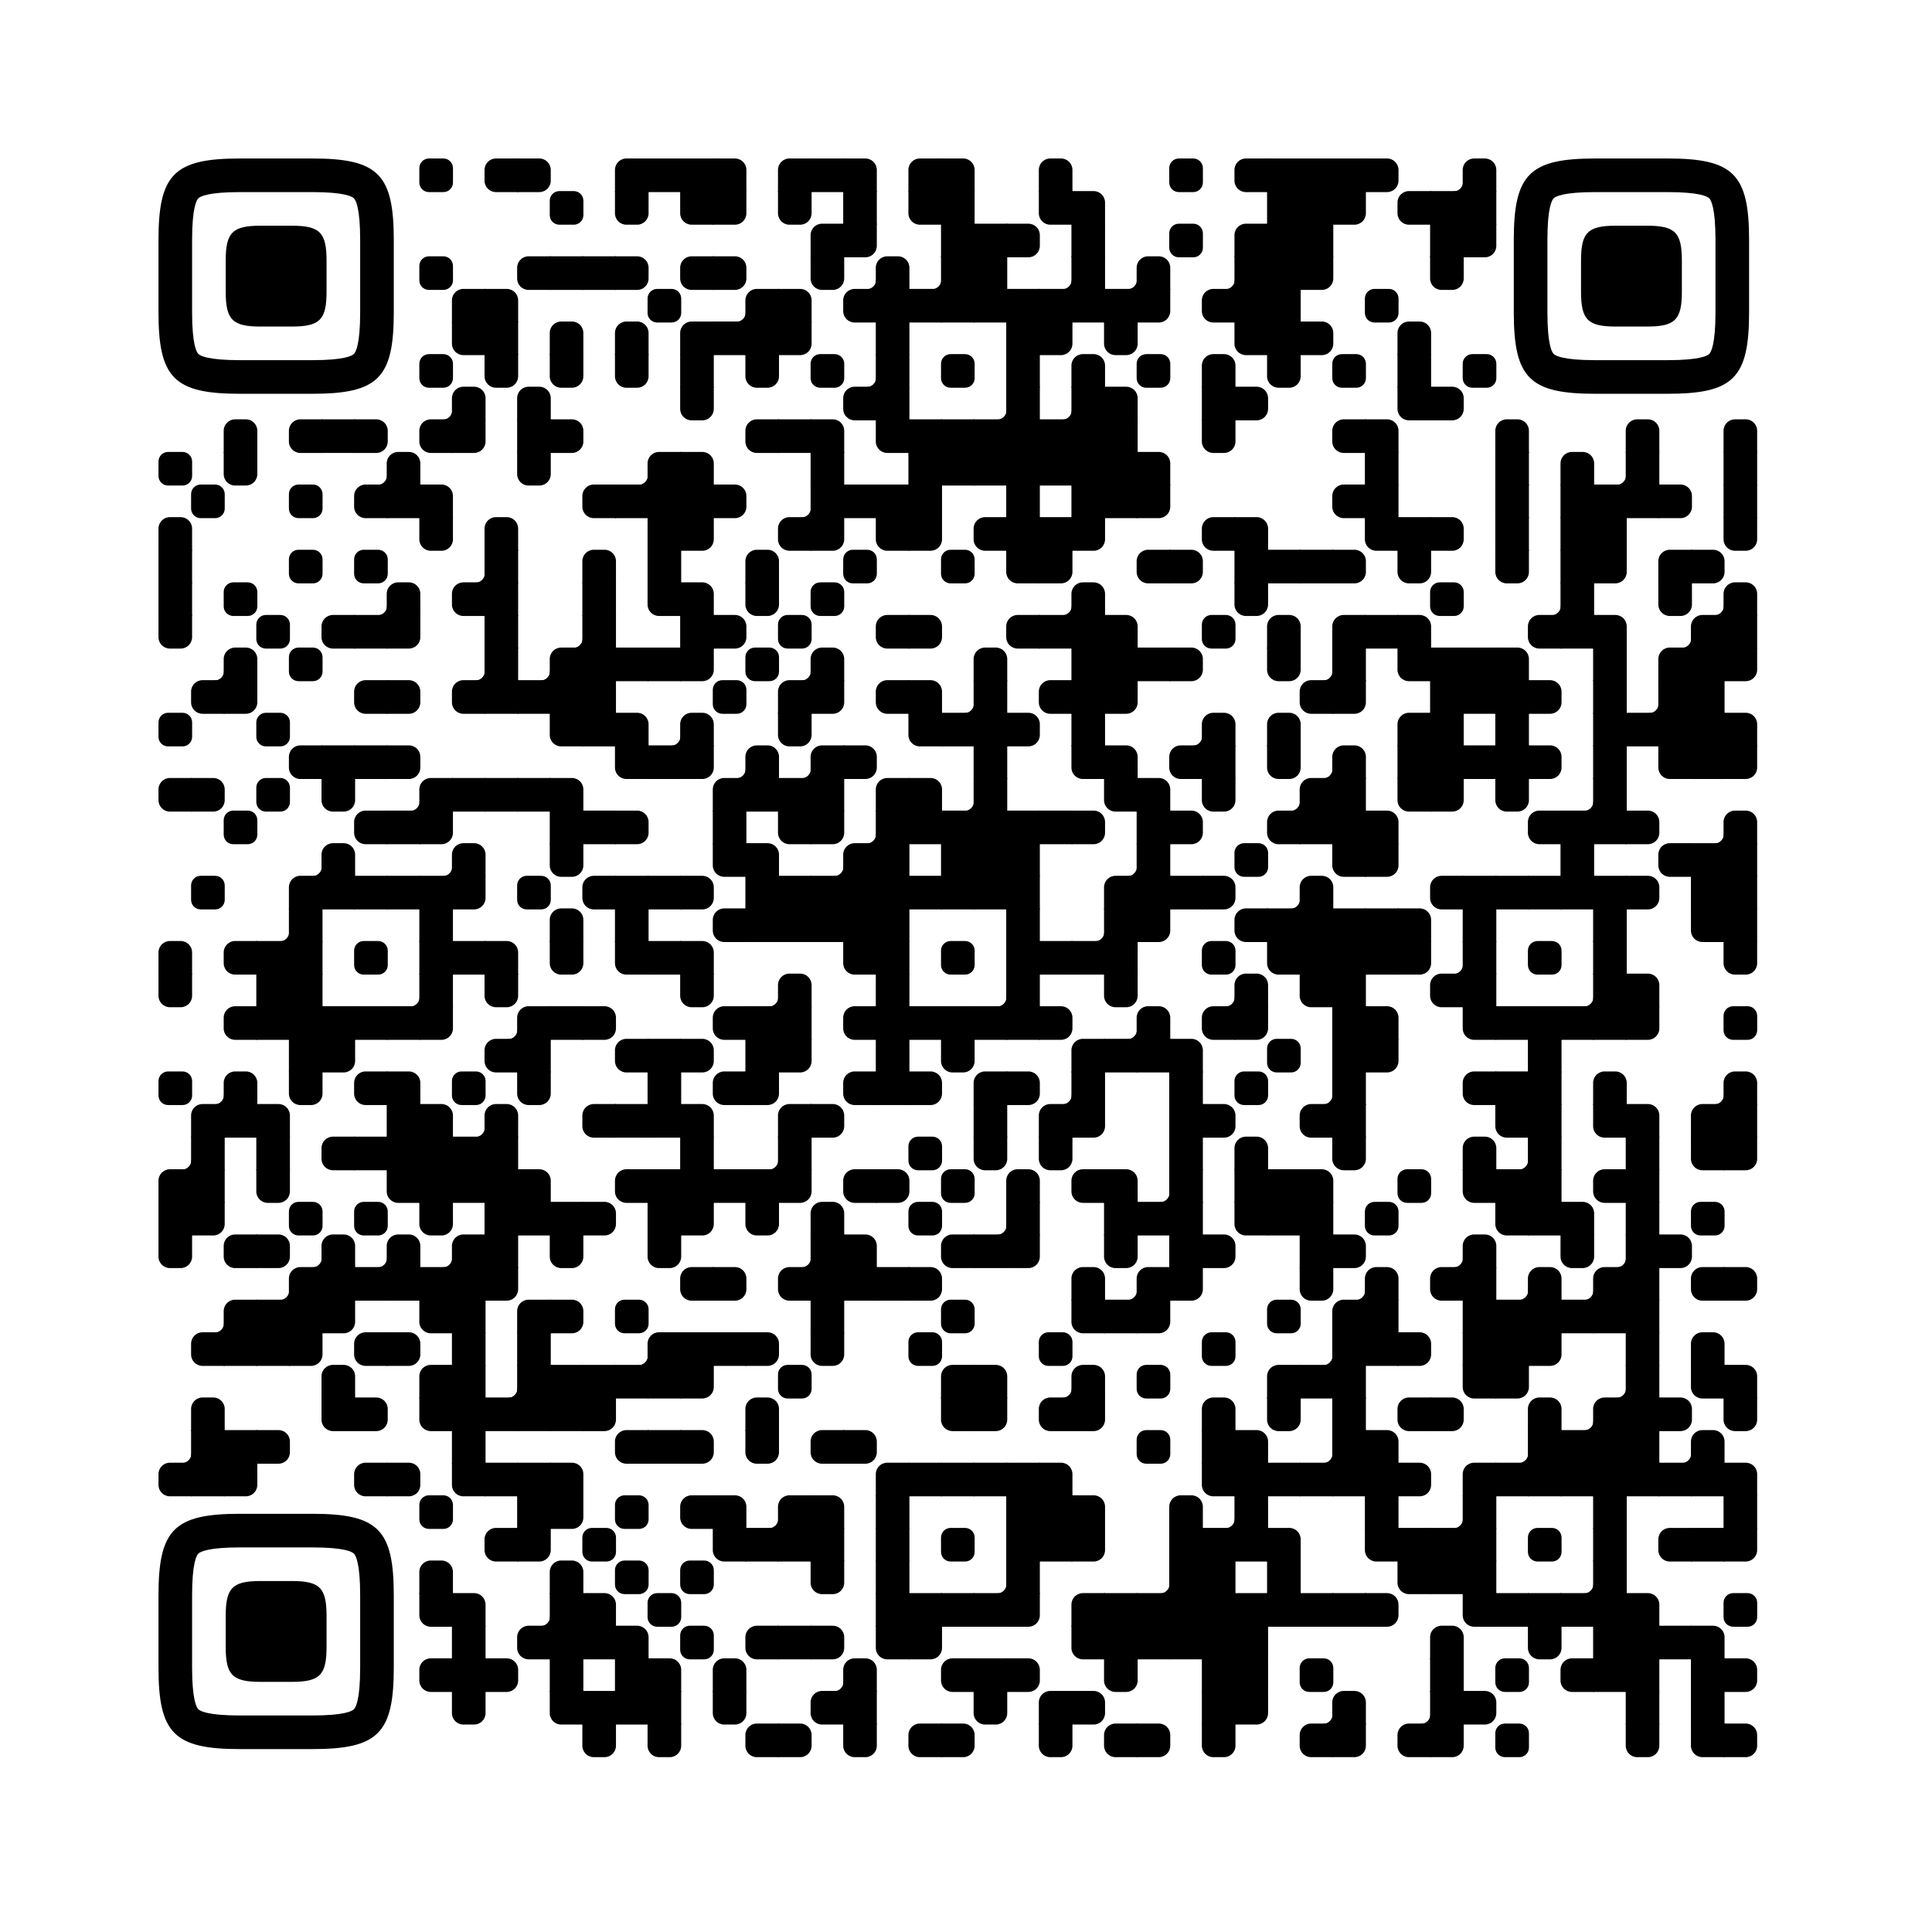
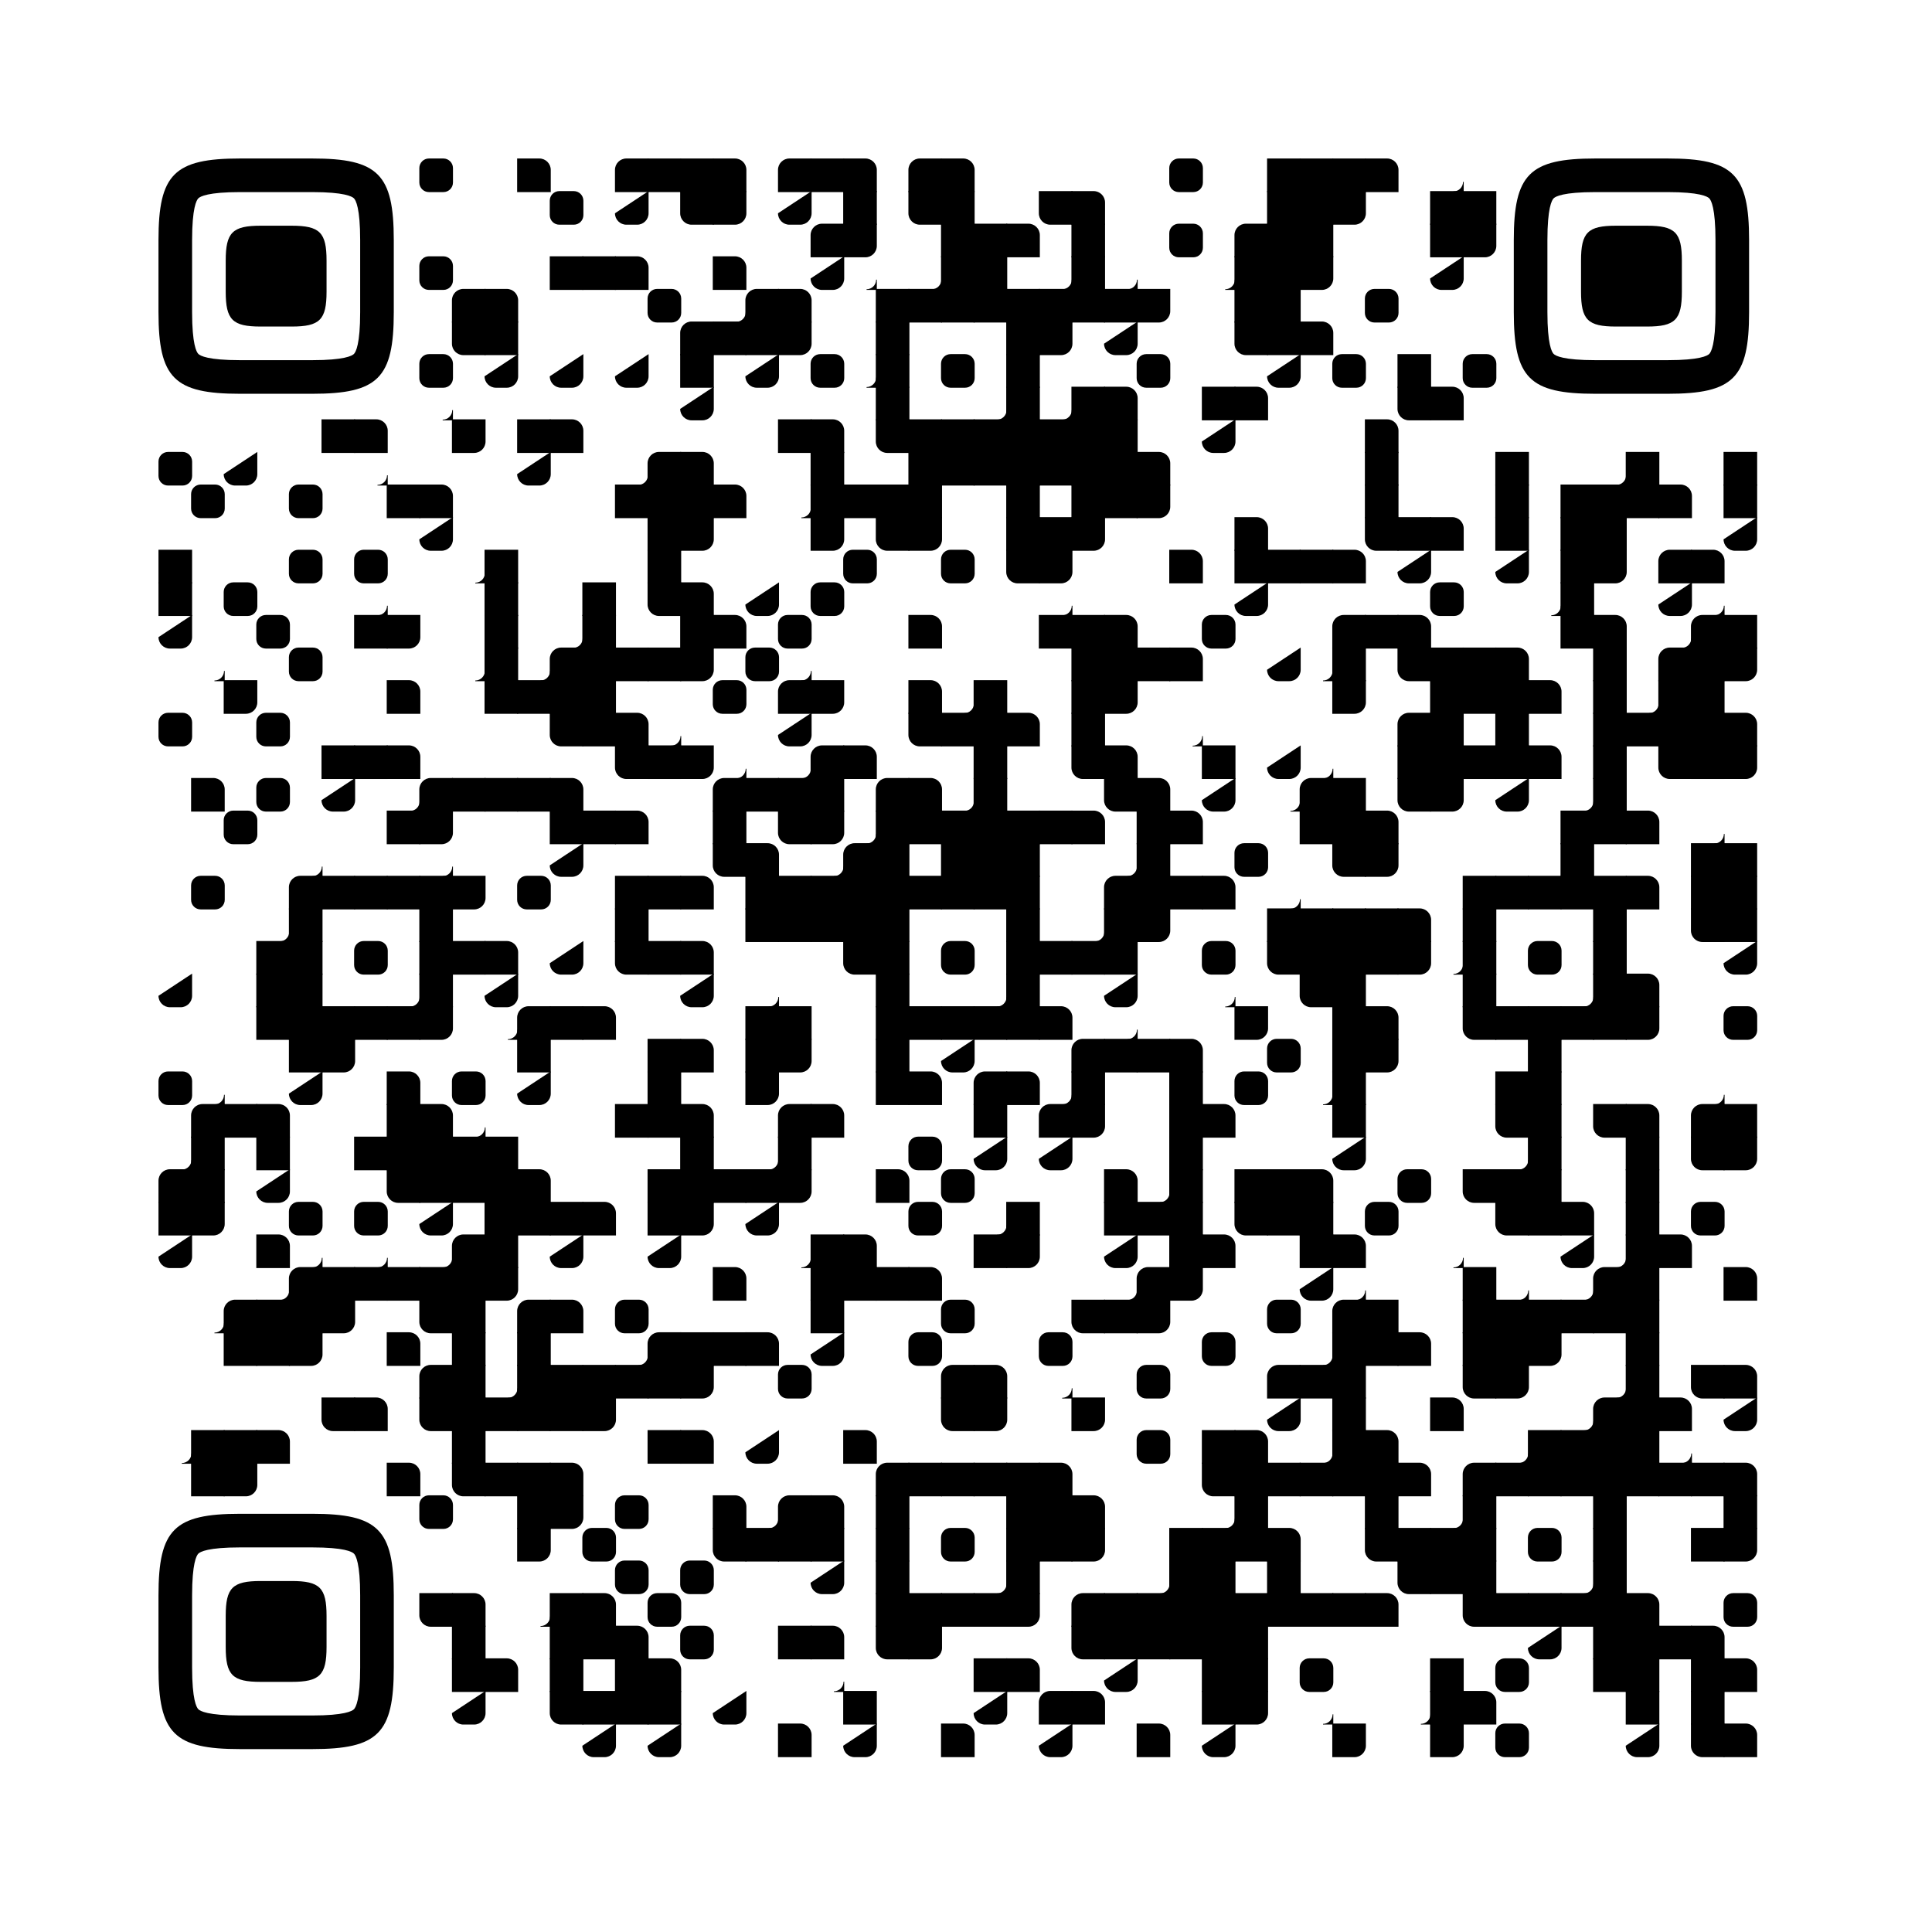
<svg xmlns="http://www.w3.org/2000/svg" xmlns:xlink="http://www.w3.org/1999/xlink" version="1.1" viewBox="0 0 4851 4851" width="256px" height="256px" xml:space="preserve">
  <defs>
    <rect id="rect-0" width="100" height="100" fill="#000000" />
    <path id="empty-0" d="M0,28.6v42.9C0,87.3,12.8,100,28.6,100h42.9c15.9,0,28.6-12.8,28.6-28.6V28.6C100,12.7,87.2,0,71.4,0H28.6 C12.8,0,0,12.8,0,28.6z" fill="#000000" />
-     <path id="b-0" d="M0,0 L66,0 C84.778,-3.44940413e-15 100,15.222 100,34 L100,66 C100,84.778 84.778,100 66,100 L0,100 L0,0 Z" transform="rotate(-90 50 50)" fill="#000000" />
-     <path id="r-0" d="M0,0 L66,0 C84.778,-3.44940413e-15 100,15.222 100,34 L100,66 C100,84.778 84.778,100 66,100 L0,100 L0,0 Z" transform="rotate(-180 50 50)" fill="#000000" />
-     <path id="l-0" d="M0,0 L66,0 C84.778,-3.44940413e-15 100,15.222 100,34 L100,66 C100,84.778 84.778,100 66,100 L0,100 L0,0 Z" fill="#000000" />
-     <path id="t-0" d="M0,0 L66,0 C84.778,-3.44940413e-15 100,15.222 100,34 L100,66 C100,84.778 84.778,100 66,100 L0,100 L0,0 Z" transform="rotate(90 50 50)" fill="#000000" />
+     <path id="t-0" d="M0,0 L66,0 C84.778,-3.44940413e-15 100,15.222 100,34 L100,66 C100,84.778 84.778,100 66,100 L0,0 Z" transform="rotate(90 50 50)" fill="#000000" />
    <path id="l-0" d="M0,0 L100,0 L100,66 C100,84.778 84.778,100 66,100 L0,100 L0,0 Z" transform="rotate(-90 50 50)" fill="#000000" />
    <path id="lt-0" d="M0,0 L100,0 L100,66 C100,84.778 84.778,100 66,100 L0,100 L0,0 Z" fill="#000000" />
    <path id="lb-0" d="M0,0 L100,0 L100,66 C100,84.778 84.778,100 66,100 L0,100 L0,0 Z" transform="rotate(-90 50 50)" fill="#000000" />
    <path id="rb-0" d="M0,0 L100,0 L100,66 C100,84.778 84.778,100 66,100 L0,100 L0,0 Z" transform="rotate(-180 50 50)" fill="#000000" />
    <path id="rt-0" d="M0,0 L100,0 L100,66 C100,84.778 84.778,100 66,100 L0,100 L0,0 Z" transform="rotate(90 50 50)" fill="#000000" />
    <path id="n_lt-0" d="M30.5,2V0H0v30.5h2C2,14.7,14.8,2,30.5,2z" fill="#000000" />
-     <path id="n_lb-0" d="M2,69.5H0V100h30.5v-2C14.7,98,2,85.2,2,69.5z" fill="#000000" />
-     <path id="n_rt-0" d="M98,30.5h2V0H69.5v2C85.3,2,98,14.8,98,30.5z" fill="#000000" />
    <path id="n_rb-0" d="M69.5,98v2H100V69.5h-2C98,85.3,85.2,98,69.5,98z" fill="#000000" />
    <path id="point-0" fill="#000000" d="M600.002,457.329 L600.002,242.658 C600.002,147.372 587.04,124.123 581.465,118.535 C575.877,112.96 552.628,99.998 457.329,99.998 L242.671,99.998 C147.372,99.998 124.123,112.96 118.548,118.535 C112.973,124.123 99.998,147.372 99.998,242.658 L99.998,457.329 C99.998,552.628 112.973,575.877 118.548,581.465 C124.123,587.027 147.372,600.002 242.671,600.002 L457.329,600.002 C552.628,600.002 575.877,587.027 581.465,581.465 C587.04,575.877 600.002,552.628 600.002,457.329 Z M457.329,0 C653.338,0 700,46.662 700,242.658 C700,438.667 700,261.333 700,457.329 C700,653.338 653.338,700 457.329,700 C261.333,700 438.667,700 242.671,700 C46.662,700 0,653.338 0,457.329 C0,261.333 0,352.119 0,242.658 C0,46.662 46.662,0 242.671,0 C438.667,0 261.333,0 457.329,0 Z M395.997,200 C480.004,200 500,220.008 500,303.991 C500,387.998 500,312.002 500,395.997 C500,479.992 480.004,500 395.997,500 C312.002,500 387.998,500 304.003,500 C220.008,500 200,479.992 200,395.997 C200,312.002 200,350.906 200,303.991 C200,220.008 220.008,200 304.003,200 C387.998,200 312.002,200 395.997,200 Z" />
    <g id="vk_logo-0">
      <path fill="#07f" d="M83.333 363.333C83.333 231.34 83.333 165.343 124.338 124.338C165.343 83.333 231.34 83.333 363.333 83.333H386.667C518.66 83.333 584.657 83.333 625.662 124.338C666.667 165.343 666.667 231.34 666.667 363.333V386.667C666.667 518.66 666.667 584.657 625.662 625.662C584.657 666.667 518.66 666.667 386.667 666.667H363.333C231.34 666.667 165.343 666.667 124.338 625.662C83.333 584.657 83.333 518.66 83.333 386.667V363.333Z" />
      <path fill="#FFF" d="M394.907 508.681C263.293 508.681 183.442 417.365 180.313 265.625H246.972C249.05 377.09 299.763 424.323 338.638 434.036V265.625H402.519V361.82C440.016 357.664 479.264 313.909 492.456 265.625H555.333C545.27 325 502.543 368.754 472.353 386.803C502.566 401.395 551.177 439.593 569.926 508.681H500.815C486.222 462.498 450.476 426.728 402.542 421.872V508.681H394.907Z" />
    </g>
    <clipPath id="logo-mask-0">
      <rect x="0" y="0" width="750" height="750" />
    </clipPath>
  </defs>
  <rect x="0" width="4851" height="4851" rx="683" fill="#ffffff" />
  <g transform="translate(397.934, 397.934) scale(0.844)">
    <g transform="translate(776,0)">
      <use xlink:href="#empty-0" />
    </g>
    <g transform="translate(970,0)">
      <use xlink:href="#r-0" />
    </g>
    <g transform="translate(1067,0)">
      <use xlink:href="#l-0" />
    </g>
    <g transform="translate(1358,0)">
      <use xlink:href="#rb-0" />
    </g>
    <g transform="translate(1455,0)">
      <use xlink:href="#rect-0" />
    </g>
    <g transform="translate(1552,0)">
      <use xlink:href="#rect-0" />
    </g>
    <g transform="translate(1649,0)">
      <use xlink:href="#lb-0" />
    </g>
    <g transform="translate(1843,0)">
      <use xlink:href="#rb-0" />
    </g>
    <g transform="translate(1940,0)">
      <use xlink:href="#rect-0" />
    </g>
    <g transform="translate(2037,0)">
      <use xlink:href="#lb-0" />
    </g>
    <g transform="translate(2231,0)">
      <use xlink:href="#rb-0" />
    </g>
    <g transform="translate(2328,0)">
      <use xlink:href="#lb-0" />
    </g>
    <g transform="translate(2619,0)">
      <use xlink:href="#b-0" />
    </g>
    <g transform="translate(3007,0)">
      <use xlink:href="#empty-0" />
    </g>
    <g transform="translate(3201,0)">
      <use xlink:href="#r-0" />
    </g>
    <g transform="translate(3298,0)">
      <use xlink:href="#rect-0" />
    </g>
    <g transform="translate(3395,0)">
      <use xlink:href="#rect-0" />
    </g>
    <g transform="translate(3492,0)">
      <use xlink:href="#rect-0" />
    </g>
    <g transform="translate(3589,0)">
      <use xlink:href="#l-0" />
    </g>
    <g transform="translate(3783,0)">
      <use xlink:href="#n_rb-0" />
    </g>
    <g transform="translate(3880,0)">
      <use xlink:href="#b-0" />
    </g>
    <g transform="translate(1164,97)">
      <use xlink:href="#empty-0" />
    </g>
    <g transform="translate(1358,97)">
      <use xlink:href="#t-0" />
    </g>
    <g transform="translate(1552,97)">
      <use xlink:href="#rt-0" />
    </g>
    <g transform="translate(1649,97)">
      <use xlink:href="#lt-0" />
    </g>
    <g transform="translate(1843,97)">
      <use xlink:href="#t-0" />
    </g>
    <g transform="translate(2037,97)">
      <use xlink:href="#rect-0" />
    </g>
    <g transform="translate(2231,97)">
      <use xlink:href="#rt-0" />
    </g>
    <g transform="translate(2328,97)">
      <use xlink:href="#rect-0" />
    </g>
    <g transform="translate(2619,97)">
      <use xlink:href="#rt-0" />
    </g>
    <g transform="translate(2716,97)">
      <use xlink:href="#lb-0" />
    </g>
    <g transform="translate(3298,97)">
      <use xlink:href="#rect-0" />
    </g>
    <g transform="translate(3395,97)">
      <use xlink:href="#rect-0" />
    </g>
    <g transform="translate(3492,97)">
      <use xlink:href="#lt-0" />
    </g>
    <g transform="translate(3686,97)">
      <use xlink:href="#r-0" />
    </g>
    <g transform="translate(3783,97)">
      <use xlink:href="#rect-0" />
    </g>
    <g transform="translate(3880,97)">
      <use xlink:href="#rect-0" />
    </g>
    <g transform="translate(1940,194)">
      <use xlink:href="#rb-0" />
    </g>
    <g transform="translate(2037,194)">
      <use xlink:href="#lt-0" />
    </g>
    <g transform="translate(2328,194)">
      <use xlink:href="#rect-0" />
    </g>
    <g transform="translate(2425,194)">
      <use xlink:href="#rect-0" />
    </g>
    <g transform="translate(2522,194)">
      <use xlink:href="#l-0" />
    </g>
    <g transform="translate(2716,194)">
      <use xlink:href="#rect-0" />
    </g>
    <g transform="translate(3007,194)">
      <use xlink:href="#empty-0" />
    </g>
    <g transform="translate(3201,194)">
      <use xlink:href="#rb-0" />
    </g>
    <g transform="translate(3298,194)">
      <use xlink:href="#rect-0" />
    </g>
    <g transform="translate(3395,194)">
      <use xlink:href="#rect-0" />
    </g>
    <g transform="translate(3783,194)">
      <use xlink:href="#rect-0" />
    </g>
    <g transform="translate(3880,194)">
      <use xlink:href="#lt-0" />
    </g>
    <g transform="translate(776,291)">
      <use xlink:href="#empty-0" />
    </g>
    <g transform="translate(1067,291)">
      <use xlink:href="#r-0" />
    </g>
    <g transform="translate(1164,291)">
      <use xlink:href="#rect-0" />
    </g>
    <g transform="translate(1261,291)">
      <use xlink:href="#rect-0" />
    </g>
    <g transform="translate(1358,291)">
      <use xlink:href="#l-0" />
    </g>
    <g transform="translate(1552,291)">
      <use xlink:href="#r-0" />
    </g>
    <g transform="translate(1649,291)">
      <use xlink:href="#l-0" />
    </g>
    <g transform="translate(1940,291)">
      <use xlink:href="#t-0" />
    </g>
    <g transform="translate(2037,291)">
      <use xlink:href="#n_rb-0" />
    </g>
    <g transform="translate(2134,291)">
      <use xlink:href="#b-0" />
    </g>
    <g transform="translate(2231,291)">
      <use xlink:href="#n_rb-0" />
    </g>
    <g transform="translate(2328,291)">
      <use xlink:href="#rect-0" />
    </g>
    <g transform="translate(2425,291)">
      <use xlink:href="#rect-0" />
    </g>
    <g transform="translate(2619,291)">
      <use xlink:href="#n_rb-0" />
    </g>
    <g transform="translate(2716,291)">
      <use xlink:href="#rect-0" />
    </g>
    <g transform="translate(2813,291)">
      <use xlink:href="#n_rb-0" />
    </g>
    <g transform="translate(2910,291)">
      <use xlink:href="#b-0" />
    </g>
    <g transform="translate(3104,291)">
      <use xlink:href="#n_rb-0" />
    </g>
    <g transform="translate(3201,291)">
      <use xlink:href="#rect-0" />
    </g>
    <g transform="translate(3298,291)">
      <use xlink:href="#rect-0" />
    </g>
    <g transform="translate(3395,291)">
      <use xlink:href="#lt-0" />
    </g>
    <g transform="translate(3783,291)">
      <use xlink:href="#t-0" />
    </g>
    <g transform="translate(873,388)">
      <use xlink:href="#rb-0" />
    </g>
    <g transform="translate(970,388)">
      <use xlink:href="#lb-0" />
    </g>
    <g transform="translate(1455,388)">
      <use xlink:href="#empty-0" />
    </g>
    <g transform="translate(1649,388)">
      <use xlink:href="#n_rb-0" />
    </g>
    <g transform="translate(1746,388)">
      <use xlink:href="#rb-0" />
    </g>
    <g transform="translate(1843,388)">
      <use xlink:href="#lb-0" />
    </g>
    <g transform="translate(2037,388)">
      <use xlink:href="#r-0" />
    </g>
    <g transform="translate(2134,388)">
      <use xlink:href="#rect-0" />
    </g>
    <g transform="translate(2231,388)">
      <use xlink:href="#rect-0" />
    </g>
    <g transform="translate(2328,388)">
      <use xlink:href="#rect-0" />
    </g>
    <g transform="translate(2425,388)">
      <use xlink:href="#rect-0" />
    </g>
    <g transform="translate(2522,388)">
      <use xlink:href="#rect-0" />
    </g>
    <g transform="translate(2619,388)">
      <use xlink:href="#rect-0" />
    </g>
    <g transform="translate(2716,388)">
      <use xlink:href="#rect-0" />
    </g>
    <g transform="translate(2813,388)">
      <use xlink:href="#rect-0" />
    </g>
    <g transform="translate(2910,388)">
      <use xlink:href="#lt-0" />
    </g>
    <g transform="translate(3104,388)">
      <use xlink:href="#r-0" />
    </g>
    <g transform="translate(3201,388)">
      <use xlink:href="#rect-0" />
    </g>
    <g transform="translate(3298,388)">
      <use xlink:href="#rect-0" />
    </g>
    <g transform="translate(3589,388)">
      <use xlink:href="#empty-0" />
    </g>
    <g transform="translate(873,485)">
      <use xlink:href="#rt-0" />
    </g>
    <g transform="translate(970,485)">
      <use xlink:href="#rect-0" />
    </g>
    <g transform="translate(1164,485)">
      <use xlink:href="#b-0" />
    </g>
    <g transform="translate(1358,485)">
      <use xlink:href="#b-0" />
    </g>
    <g transform="translate(1552,485)">
      <use xlink:href="#rb-0" />
    </g>
    <g transform="translate(1649,485)">
      <use xlink:href="#rect-0" />
    </g>
    <g transform="translate(1746,485)">
      <use xlink:href="#rect-0" />
    </g>
    <g transform="translate(1843,485)">
      <use xlink:href="#lt-0" />
    </g>
    <g transform="translate(2134,485)">
      <use xlink:href="#rect-0" />
    </g>
    <g transform="translate(2522,485)">
      <use xlink:href="#rect-0" />
    </g>
    <g transform="translate(2619,485)">
      <use xlink:href="#lt-0" />
    </g>
    <g transform="translate(2813,485)">
      <use xlink:href="#t-0" />
    </g>
    <g transform="translate(3201,485)">
      <use xlink:href="#rt-0" />
    </g>
    <g transform="translate(3298,485)">
      <use xlink:href="#rect-0" />
    </g>
    <g transform="translate(3395,485)">
      <use xlink:href="#l-0" />
    </g>
    <g transform="translate(3686,485)">
      <use xlink:href="#b-0" />
    </g>
    <g transform="translate(776,582)">
      <use xlink:href="#empty-0" />
    </g>
    <g transform="translate(970,582)">
      <use xlink:href="#t-0" />
    </g>
    <g transform="translate(1164,582)">
      <use xlink:href="#t-0" />
    </g>
    <g transform="translate(1358,582)">
      <use xlink:href="#t-0" />
    </g>
    <g transform="translate(1552,582)">
      <use xlink:href="#rect-0" />
    </g>
    <g transform="translate(1746,582)">
      <use xlink:href="#t-0" />
    </g>
    <g transform="translate(1940,582)">
      <use xlink:href="#empty-0" />
    </g>
    <g transform="translate(2037,582)">
      <use xlink:href="#n_rb-0" />
    </g>
    <g transform="translate(2134,582)">
      <use xlink:href="#rect-0" />
    </g>
    <g transform="translate(2328,582)">
      <use xlink:href="#empty-0" />
    </g>
    <g transform="translate(2522,582)">
      <use xlink:href="#rect-0" />
    </g>
    <g transform="translate(2716,582)">
      <use xlink:href="#b-0" />
    </g>
    <g transform="translate(2910,582)">
      <use xlink:href="#empty-0" />
    </g>
    <g transform="translate(3104,582)">
      <use xlink:href="#b-0" />
    </g>
    <g transform="translate(3298,582)">
      <use xlink:href="#t-0" />
    </g>
    <g transform="translate(3492,582)">
      <use xlink:href="#empty-0" />
    </g>
    <g transform="translate(3686,582)">
      <use xlink:href="#rect-0" />
    </g>
    <g transform="translate(3880,582)">
      <use xlink:href="#empty-0" />
    </g>
    <g transform="translate(776,679)">
      <use xlink:href="#n_rb-0" />
    </g>
    <g transform="translate(873,679)">
      <use xlink:href="#b-0" />
    </g>
    <g transform="translate(1067,679)">
      <use xlink:href="#b-0" />
    </g>
    <g transform="translate(1552,679)">
      <use xlink:href="#t-0" />
    </g>
    <g transform="translate(2037,679)">
      <use xlink:href="#r-0" />
    </g>
    <g transform="translate(2134,679)">
      <use xlink:href="#rect-0" />
    </g>
    <g transform="translate(2425,679)">
      <use xlink:href="#n_rb-0" />
    </g>
    <g transform="translate(2522,679)">
      <use xlink:href="#rect-0" />
    </g>
    <g transform="translate(2619,679)">
      <use xlink:href="#n_rb-0" />
    </g>
    <g transform="translate(2716,679)">
      <use xlink:href="#rect-0" />
    </g>
    <g transform="translate(2813,679)">
      <use xlink:href="#lb-0" />
    </g>
    <g transform="translate(3104,679)">
      <use xlink:href="#rect-0" />
    </g>
    <g transform="translate(3201,679)">
      <use xlink:href="#l-0" />
    </g>
    <g transform="translate(3686,679)">
      <use xlink:href="#rt-0" />
    </g>
    <g transform="translate(3783,679)">
      <use xlink:href="#l-0" />
    </g>
    <g transform="translate(194,776)">
      <use xlink:href="#b-0" />
    </g>
    <g transform="translate(388,776)">
      <use xlink:href="#r-0" />
    </g>
    <g transform="translate(485,776)">
      <use xlink:href="#rect-0" />
    </g>
    <g transform="translate(582,776)">
      <use xlink:href="#l-0" />
    </g>
    <g transform="translate(776,776)">
      <use xlink:href="#r-0" />
    </g>
    <g transform="translate(873,776)">
      <use xlink:href="#lt-0" />
    </g>
    <g transform="translate(1067,776)">
      <use xlink:href="#rect-0" />
    </g>
    <g transform="translate(1164,776)">
      <use xlink:href="#l-0" />
    </g>
    <g transform="translate(1746,776)">
      <use xlink:href="#r-0" />
    </g>
    <g transform="translate(1843,776)">
      <use xlink:href="#rect-0" />
    </g>
    <g transform="translate(1940,776)">
      <use xlink:href="#lb-0" />
    </g>
    <g transform="translate(2134,776)">
      <use xlink:href="#rt-0" />
    </g>
    <g transform="translate(2231,776)">
      <use xlink:href="#rect-0" />
    </g>
    <g transform="translate(2328,776)">
      <use xlink:href="#rect-0" />
    </g>
    <g transform="translate(2425,776)">
      <use xlink:href="#rect-0" />
    </g>
    <g transform="translate(2522,776)">
      <use xlink:href="#rect-0" />
    </g>
    <g transform="translate(2619,776)">
      <use xlink:href="#rect-0" />
    </g>
    <g transform="translate(2716,776)">
      <use xlink:href="#rect-0" />
    </g>
    <g transform="translate(2813,776)">
      <use xlink:href="#rect-0" />
    </g>
    <g transform="translate(3104,776)">
      <use xlink:href="#t-0" />
    </g>
    <g transform="translate(3492,776)">
      <use xlink:href="#r-0" />
    </g>
    <g transform="translate(3589,776)">
      <use xlink:href="#lb-0" />
    </g>
    <g transform="translate(3977,776)">
      <use xlink:href="#b-0" />
    </g>
    <g transform="translate(4365,776)">
      <use xlink:href="#b-0" />
    </g>
    <g transform="translate(4656,776)">
      <use xlink:href="#b-0" />
    </g>
    <g transform="translate(0,873)">
      <use xlink:href="#empty-0" />
    </g>
    <g transform="translate(194,873)">
      <use xlink:href="#t-0" />
    </g>
    <g transform="translate(582,873)">
      <use xlink:href="#n_rb-0" />
    </g>
    <g transform="translate(679,873)">
      <use xlink:href="#b-0" />
    </g>
    <g transform="translate(1067,873)">
      <use xlink:href="#t-0" />
    </g>
    <g transform="translate(1358,873)">
      <use xlink:href="#n_rb-0" />
    </g>
    <g transform="translate(1455,873)">
      <use xlink:href="#rb-0" />
    </g>
    <g transform="translate(1552,873)">
      <use xlink:href="#lb-0" />
    </g>
    <g transform="translate(1940,873)">
      <use xlink:href="#rect-0" />
    </g>
    <g transform="translate(2231,873)">
      <use xlink:href="#rect-0" />
    </g>
    <g transform="translate(2328,873)">
      <use xlink:href="#rect-0" />
    </g>
    <g transform="translate(2425,873)">
      <use xlink:href="#rect-0" />
    </g>
    <g transform="translate(2522,873)">
      <use xlink:href="#rect-0" />
    </g>
    <g transform="translate(2619,873)">
      <use xlink:href="#rect-0" />
    </g>
    <g transform="translate(2716,873)">
      <use xlink:href="#rect-0" />
    </g>
    <g transform="translate(2813,873)">
      <use xlink:href="#rect-0" />
    </g>
    <g transform="translate(2910,873)">
      <use xlink:href="#lb-0" />
    </g>
    <g transform="translate(3589,873)">
      <use xlink:href="#rect-0" />
    </g>
    <g transform="translate(3977,873)">
      <use xlink:href="#rect-0" />
    </g>
    <g transform="translate(4171,873)">
      <use xlink:href="#b-0" />
    </g>
    <g transform="translate(4268,873)">
      <use xlink:href="#n_rb-0" />
    </g>
    <g transform="translate(4365,873)">
      <use xlink:href="#rect-0" />
    </g>
    <g transform="translate(4656,873)">
      <use xlink:href="#rect-0" />
    </g>
    <g transform="translate(97,970)">
      <use xlink:href="#empty-0" />
    </g>
    <g transform="translate(388,970)">
      <use xlink:href="#empty-0" />
    </g>
    <g transform="translate(582,970)">
      <use xlink:href="#r-0" />
    </g>
    <g transform="translate(679,970)">
      <use xlink:href="#rect-0" />
    </g>
    <g transform="translate(776,970)">
      <use xlink:href="#lb-0" />
    </g>
    <g transform="translate(1261,970)">
      <use xlink:href="#r-0" />
    </g>
    <g transform="translate(1358,970)">
      <use xlink:href="#rect-0" />
    </g>
    <g transform="translate(1455,970)">
      <use xlink:href="#rect-0" />
    </g>
    <g transform="translate(1552,970)">
      <use xlink:href="#rect-0" />
    </g>
    <g transform="translate(1649,970)">
      <use xlink:href="#l-0" />
    </g>
    <g transform="translate(1843,970)">
      <use xlink:href="#n_rb-0" />
    </g>
    <g transform="translate(1940,970)">
      <use xlink:href="#rect-0" />
    </g>
    <g transform="translate(2037,970)">
      <use xlink:href="#rect-0" />
    </g>
    <g transform="translate(2134,970)">
      <use xlink:href="#rect-0" />
    </g>
    <g transform="translate(2231,970)">
      <use xlink:href="#rect-0" />
    </g>
    <g transform="translate(2522,970)">
      <use xlink:href="#rect-0" />
    </g>
    <g transform="translate(2716,970)">
      <use xlink:href="#rect-0" />
    </g>
    <g transform="translate(2813,970)">
      <use xlink:href="#rect-0" />
    </g>
    <g transform="translate(2910,970)">
      <use xlink:href="#lt-0" />
    </g>
    <g transform="translate(3492,970)">
      <use xlink:href="#r-0" />
    </g>
    <g transform="translate(3589,970)">
      <use xlink:href="#rect-0" />
    </g>
    <g transform="translate(3977,970)">
      <use xlink:href="#rect-0" />
    </g>
    <g transform="translate(4171,970)">
      <use xlink:href="#rect-0" />
    </g>
    <g transform="translate(4268,970)">
      <use xlink:href="#rect-0" />
    </g>
    <g transform="translate(4365,970)">
      <use xlink:href="#rect-0" />
    </g>
    <g transform="translate(4462,970)">
      <use xlink:href="#l-0" />
    </g>
    <g transform="translate(4656,970)">
      <use xlink:href="#rect-0" />
    </g>
    <g transform="translate(0,1067)">
      <use xlink:href="#b-0" />
    </g>
    <g transform="translate(776,1067)">
      <use xlink:href="#t-0" />
    </g>
    <g transform="translate(970,1067)">
      <use xlink:href="#b-0" />
    </g>
    <g transform="translate(1455,1067)">
      <use xlink:href="#rect-0" />
    </g>
    <g transform="translate(1552,1067)">
      <use xlink:href="#lt-0" />
    </g>
    <g transform="translate(1843,1067)">
      <use xlink:href="#r-0" />
    </g>
    <g transform="translate(1940,1067)">
      <use xlink:href="#lt-0" />
    </g>
    <g transform="translate(2134,1067)">
      <use xlink:href="#rt-0" />
    </g>
    <g transform="translate(2231,1067)">
      <use xlink:href="#lt-0" />
    </g>
    <g transform="translate(2425,1067)">
      <use xlink:href="#r-0" />
    </g>
    <g transform="translate(2522,1067)">
      <use xlink:href="#rect-0" />
    </g>
    <g transform="translate(2619,1067)">
      <use xlink:href="#rect-0" />
    </g>
    <g transform="translate(2716,1067)">
      <use xlink:href="#lt-0" />
    </g>
    <g transform="translate(3104,1067)">
      <use xlink:href="#r-0" />
    </g>
    <g transform="translate(3201,1067)">
      <use xlink:href="#lb-0" />
    </g>
    <g transform="translate(3589,1067)">
      <use xlink:href="#rt-0" />
    </g>
    <g transform="translate(3686,1067)">
      <use xlink:href="#rect-0" />
    </g>
    <g transform="translate(3783,1067)">
      <use xlink:href="#l-0" />
    </g>
    <g transform="translate(3977,1067)">
      <use xlink:href="#rect-0" />
    </g>
    <g transform="translate(4171,1067)">
      <use xlink:href="#rect-0" />
    </g>
    <g transform="translate(4268,1067)">
      <use xlink:href="#rect-0" />
    </g>
    <g transform="translate(4656,1067)">
      <use xlink:href="#t-0" />
    </g>
    <g transform="translate(0,1164)">
      <use xlink:href="#rect-0" />
    </g>
    <g transform="translate(388,1164)">
      <use xlink:href="#empty-0" />
    </g>
    <g transform="translate(582,1164)">
      <use xlink:href="#empty-0" />
    </g>
    <g transform="translate(873,1164)">
      <use xlink:href="#n_rb-0" />
    </g>
    <g transform="translate(970,1164)">
      <use xlink:href="#rect-0" />
    </g>
    <g transform="translate(1261,1164)">
      <use xlink:href="#b-0" />
    </g>
    <g transform="translate(1455,1164)">
      <use xlink:href="#rect-0" />
    </g>
    <g transform="translate(1746,1164)">
      <use xlink:href="#b-0" />
    </g>
    <g transform="translate(2037,1164)">
      <use xlink:href="#empty-0" />
    </g>
    <g transform="translate(2328,1164)">
      <use xlink:href="#empty-0" />
    </g>
    <g transform="translate(2522,1164)">
      <use xlink:href="#rt-0" />
    </g>
    <g transform="translate(2619,1164)">
      <use xlink:href="#lt-0" />
    </g>
    <g transform="translate(2910,1164)">
      <use xlink:href="#r-0" />
    </g>
    <g transform="translate(3007,1164)">
      <use xlink:href="#l-0" />
    </g>
    <g transform="translate(3201,1164)">
      <use xlink:href="#rect-0" />
    </g>
    <g transform="translate(3298,1164)">
      <use xlink:href="#rect-0" />
    </g>
    <g transform="translate(3395,1164)">
      <use xlink:href="#rect-0" />
    </g>
    <g transform="translate(3492,1164)">
      <use xlink:href="#l-0" />
    </g>
    <g transform="translate(3686,1164)">
      <use xlink:href="#t-0" />
    </g>
    <g transform="translate(3977,1164)">
      <use xlink:href="#t-0" />
    </g>
    <g transform="translate(4171,1164)">
      <use xlink:href="#rect-0" />
    </g>
    <g transform="translate(4268,1164)">
      <use xlink:href="#lt-0" />
    </g>
    <g transform="translate(4462,1164)">
      <use xlink:href="#rb-0" />
    </g>
    <g transform="translate(4559,1164)">
      <use xlink:href="#l-0" />
    </g>
    <g transform="translate(0,1261)">
      <use xlink:href="#rect-0" />
    </g>
    <g transform="translate(194,1261)">
      <use xlink:href="#empty-0" />
    </g>
    <g transform="translate(582,1261)">
      <use xlink:href="#n_rb-0" />
    </g>
    <g transform="translate(679,1261)">
      <use xlink:href="#b-0" />
    </g>
    <g transform="translate(873,1261)">
      <use xlink:href="#r-0" />
    </g>
    <g transform="translate(970,1261)">
      <use xlink:href="#rect-0" />
    </g>
    <g transform="translate(1261,1261)">
      <use xlink:href="#rect-0" />
    </g>
    <g transform="translate(1455,1261)">
      <use xlink:href="#rt-0" />
    </g>
    <g transform="translate(1552,1261)">
      <use xlink:href="#lb-0" />
    </g>
    <g transform="translate(1746,1261)">
      <use xlink:href="#t-0" />
    </g>
    <g transform="translate(1940,1261)">
      <use xlink:href="#empty-0" />
    </g>
    <g transform="translate(2619,1261)">
      <use xlink:href="#n_rb-0" />
    </g>
    <g transform="translate(2716,1261)">
      <use xlink:href="#b-0" />
    </g>
    <g transform="translate(3201,1261)">
      <use xlink:href="#t-0" />
    </g>
    <g transform="translate(3783,1261)">
      <use xlink:href="#empty-0" />
    </g>
    <g transform="translate(4074,1261)">
      <use xlink:href="#n_rb-0" />
    </g>
    <g transform="translate(4171,1261)">
      <use xlink:href="#rect-0" />
    </g>
    <g transform="translate(4462,1261)">
      <use xlink:href="#t-0" />
    </g>
    <g transform="translate(4559,1261)">
      <use xlink:href="#n_rb-0" />
    </g>
    <g transform="translate(4656,1261)">
      <use xlink:href="#b-0" />
    </g>
    <g transform="translate(0,1358)">
      <use xlink:href="#t-0" />
    </g>
    <g transform="translate(291,1358)">
      <use xlink:href="#empty-0" />
    </g>
    <g transform="translate(485,1358)">
      <use xlink:href="#r-0" />
    </g>
    <g transform="translate(582,1358)">
      <use xlink:href="#rect-0" />
    </g>
    <g transform="translate(679,1358)">
      <use xlink:href="#lt-0" />
    </g>
    <g transform="translate(970,1358)">
      <use xlink:href="#rect-0" />
    </g>
    <g transform="translate(1164,1358)">
      <use xlink:href="#n_rb-0" />
    </g>
    <g transform="translate(1261,1358)">
      <use xlink:href="#rect-0" />
    </g>
    <g transform="translate(1552,1358)">
      <use xlink:href="#rect-0" />
    </g>
    <g transform="translate(1649,1358)">
      <use xlink:href="#l-0" />
    </g>
    <g transform="translate(1843,1358)">
      <use xlink:href="#empty-0" />
    </g>
    <g transform="translate(2134,1358)">
      <use xlink:href="#r-0" />
    </g>
    <g transform="translate(2231,1358)">
      <use xlink:href="#l-0" />
    </g>
    <g transform="translate(2522,1358)">
      <use xlink:href="#r-0" />
    </g>
    <g transform="translate(2619,1358)">
      <use xlink:href="#rect-0" />
    </g>
    <g transform="translate(2716,1358)">
      <use xlink:href="#rect-0" />
    </g>
    <g transform="translate(2813,1358)">
      <use xlink:href="#lb-0" />
    </g>
    <g transform="translate(3104,1358)">
      <use xlink:href="#empty-0" />
    </g>
    <g transform="translate(3298,1358)">
      <use xlink:href="#b-0" />
    </g>
    <g transform="translate(3492,1358)">
      <use xlink:href="#rb-0" />
    </g>
    <g transform="translate(3589,1358)">
      <use xlink:href="#rect-0" />
    </g>
    <g transform="translate(3686,1358)">
      <use xlink:href="#lb-0" />
    </g>
    <g transform="translate(4074,1358)">
      <use xlink:href="#r-0" />
    </g>
    <g transform="translate(4171,1358)">
      <use xlink:href="#rect-0" />
    </g>
    <g transform="translate(4268,1358)">
      <use xlink:href="#lb-0" />
    </g>
    <g transform="translate(4462,1358)">
      <use xlink:href="#n_rb-0" />
    </g>
    <g transform="translate(4559,1358)">
      <use xlink:href="#rb-0" />
    </g>
    <g transform="translate(4656,1358)">
      <use xlink:href="#rect-0" />
    </g>
    <g transform="translate(97,1455)">
      <use xlink:href="#n_rb-0" />
    </g>
    <g transform="translate(194,1455)">
      <use xlink:href="#b-0" />
    </g>
    <g transform="translate(388,1455)">
      <use xlink:href="#empty-0" />
    </g>
    <g transform="translate(873,1455)">
      <use xlink:href="#n_rb-0" />
    </g>
    <g transform="translate(970,1455)">
      <use xlink:href="#rect-0" />
    </g>
    <g transform="translate(1067,1455)">
      <use xlink:href="#n_rb-0" />
    </g>
    <g transform="translate(1164,1455)">
      <use xlink:href="#rb-0" />
    </g>
    <g transform="translate(1261,1455)">
      <use xlink:href="#rect-0" />
    </g>
    <g transform="translate(1358,1455)">
      <use xlink:href="#rect-0" />
    </g>
    <g transform="translate(1455,1455)">
      <use xlink:href="#rect-0" />
    </g>
    <g transform="translate(1552,1455)">
      <use xlink:href="#lt-0" />
    </g>
    <g transform="translate(1746,1455)">
      <use xlink:href="#empty-0" />
    </g>
    <g transform="translate(1843,1455)">
      <use xlink:href="#n_rb-0" />
    </g>
    <g transform="translate(1940,1455)">
      <use xlink:href="#b-0" />
    </g>
    <g transform="translate(2425,1455)">
      <use xlink:href="#b-0" />
    </g>
    <g transform="translate(2716,1455)">
      <use xlink:href="#rect-0" />
    </g>
    <g transform="translate(2813,1455)">
      <use xlink:href="#rect-0" />
    </g>
    <g transform="translate(2910,1455)">
      <use xlink:href="#rect-0" />
    </g>
    <g transform="translate(3007,1455)">
      <use xlink:href="#l-0" />
    </g>
    <g transform="translate(3298,1455)">
      <use xlink:href="#t-0" />
    </g>
    <g transform="translate(3395,1455)">
      <use xlink:href="#n_rb-0" />
    </g>
    <g transform="translate(3492,1455)">
      <use xlink:href="#rect-0" />
    </g>
    <g transform="translate(3686,1455)">
      <use xlink:href="#rt-0" />
    </g>
    <g transform="translate(3783,1455)">
      <use xlink:href="#rect-0" />
    </g>
    <g transform="translate(3880,1455)">
      <use xlink:href="#rect-0" />
    </g>
    <g transform="translate(3977,1455)">
      <use xlink:href="#lb-0" />
    </g>
    <g transform="translate(4268,1455)">
      <use xlink:href="#rect-0" />
    </g>
    <g transform="translate(4462,1455)">
      <use xlink:href="#rb-0" />
    </g>
    <g transform="translate(4559,1455)">
      <use xlink:href="#rect-0" />
    </g>
    <g transform="translate(4656,1455)">
      <use xlink:href="#lt-0" />
    </g>
    <g transform="translate(97,1552)">
      <use xlink:href="#r-0" />
    </g>
    <g transform="translate(194,1552)">
      <use xlink:href="#lt-0" />
    </g>
    <g transform="translate(582,1552)">
      <use xlink:href="#r-0" />
    </g>
    <g transform="translate(679,1552)">
      <use xlink:href="#l-0" />
    </g>
    <g transform="translate(873,1552)">
      <use xlink:href="#r-0" />
    </g>
    <g transform="translate(970,1552)">
      <use xlink:href="#rect-0" />
    </g>
    <g transform="translate(1067,1552)">
      <use xlink:href="#rect-0" />
    </g>
    <g transform="translate(1164,1552)">
      <use xlink:href="#rect-0" />
    </g>
    <g transform="translate(1261,1552)">
      <use xlink:href="#rect-0" />
    </g>
    <g transform="translate(1649,1552)">
      <use xlink:href="#empty-0" />
    </g>
    <g transform="translate(1843,1552)">
      <use xlink:href="#rb-0" />
    </g>
    <g transform="translate(1940,1552)">
      <use xlink:href="#lt-0" />
    </g>
    <g transform="translate(2134,1552)">
      <use xlink:href="#r-0" />
    </g>
    <g transform="translate(2231,1552)">
      <use xlink:href="#lb-0" />
    </g>
    <g transform="translate(2328,1552)">
      <use xlink:href="#n_rb-0" />
    </g>
    <g transform="translate(2425,1552)">
      <use xlink:href="#rect-0" />
    </g>
    <g transform="translate(2619,1552)">
      <use xlink:href="#r-0" />
    </g>
    <g transform="translate(2716,1552)">
      <use xlink:href="#rect-0" />
    </g>
    <g transform="translate(2813,1552)">
      <use xlink:href="#lt-0" />
    </g>
    <g transform="translate(3395,1552)">
      <use xlink:href="#r-0" />
    </g>
    <g transform="translate(3492,1552)">
      <use xlink:href="#lt-0" />
    </g>
    <g transform="translate(3783,1552)">
      <use xlink:href="#rect-0" />
    </g>
    <g transform="translate(3880,1552)">
      <use xlink:href="#rect-0" />
    </g>
    <g transform="translate(3977,1552)">
      <use xlink:href="#rect-0" />
    </g>
    <g transform="translate(4074,1552)">
      <use xlink:href="#l-0" />
    </g>
    <g transform="translate(4268,1552)">
      <use xlink:href="#rect-0" />
    </g>
    <g transform="translate(4365,1552)">
      <use xlink:href="#n_rb-0" />
    </g>
    <g transform="translate(4462,1552)">
      <use xlink:href="#rect-0" />
    </g>
    <g transform="translate(4559,1552)">
      <use xlink:href="#rect-0" />
    </g>
    <g transform="translate(0,1649)">
      <use xlink:href="#empty-0" />
    </g>
    <g transform="translate(291,1649)">
      <use xlink:href="#empty-0" />
    </g>
    <g transform="translate(1164,1649)">
      <use xlink:href="#rt-0" />
    </g>
    <g transform="translate(1261,1649)">
      <use xlink:href="#rect-0" />
    </g>
    <g transform="translate(1358,1649)">
      <use xlink:href="#lb-0" />
    </g>
    <g transform="translate(1455,1649)">
      <use xlink:href="#n_rb-0" />
    </g>
    <g transform="translate(1552,1649)">
      <use xlink:href="#b-0" />
    </g>
    <g transform="translate(1843,1649)">
      <use xlink:href="#t-0" />
    </g>
    <g transform="translate(2231,1649)">
      <use xlink:href="#rt-0" />
    </g>
    <g transform="translate(2328,1649)">
      <use xlink:href="#rect-0" />
    </g>
    <g transform="translate(2425,1649)">
      <use xlink:href="#rect-0" />
    </g>
    <g transform="translate(2522,1649)">
      <use xlink:href="#l-0" />
    </g>
    <g transform="translate(2716,1649)">
      <use xlink:href="#rect-0" />
    </g>
    <g transform="translate(3007,1649)">
      <use xlink:href="#n_rb-0" />
    </g>
    <g transform="translate(3104,1649)">
      <use xlink:href="#b-0" />
    </g>
    <g transform="translate(3298,1649)">
      <use xlink:href="#b-0" />
    </g>
    <g transform="translate(3686,1649)">
      <use xlink:href="#rb-0" />
    </g>
    <g transform="translate(3783,1649)">
      <use xlink:href="#rect-0" />
    </g>
    <g transform="translate(3977,1649)">
      <use xlink:href="#rect-0" />
    </g>
    <g transform="translate(4268,1649)">
      <use xlink:href="#rect-0" />
    </g>
    <g transform="translate(4365,1649)">
      <use xlink:href="#rect-0" />
    </g>
    <g transform="translate(4462,1649)">
      <use xlink:href="#rect-0" />
    </g>
    <g transform="translate(4559,1649)">
      <use xlink:href="#rect-0" />
    </g>
    <g transform="translate(4656,1649)">
      <use xlink:href="#lb-0" />
    </g>
    <g transform="translate(388,1746)">
      <use xlink:href="#r-0" />
    </g>
    <g transform="translate(485,1746)">
      <use xlink:href="#rect-0" />
    </g>
    <g transform="translate(582,1746)">
      <use xlink:href="#rect-0" />
    </g>
    <g transform="translate(679,1746)">
      <use xlink:href="#l-0" />
    </g>
    <g transform="translate(1358,1746)">
      <use xlink:href="#rt-0" />
    </g>
    <g transform="translate(1455,1746)">
      <use xlink:href="#rect-0" />
    </g>
    <g transform="translate(1552,1746)">
      <use xlink:href="#lt-0" />
    </g>
    <g transform="translate(1649,1746)">
      <use xlink:href="#n_rb-0" />
    </g>
    <g transform="translate(1746,1746)">
      <use xlink:href="#b-0" />
    </g>
    <g transform="translate(1843,1746)">
      <use xlink:href="#n_rb-0" />
    </g>
    <g transform="translate(1940,1746)">
      <use xlink:href="#rb-0" />
    </g>
    <g transform="translate(2037,1746)">
      <use xlink:href="#l-0" />
    </g>
    <g transform="translate(2425,1746)">
      <use xlink:href="#rect-0" />
    </g>
    <g transform="translate(2716,1746)">
      <use xlink:href="#rt-0" />
    </g>
    <g transform="translate(2813,1746)">
      <use xlink:href="#lb-0" />
    </g>
    <g transform="translate(3007,1746)">
      <use xlink:href="#r-0" />
    </g>
    <g transform="translate(3104,1746)">
      <use xlink:href="#rect-0" />
    </g>
    <g transform="translate(3298,1746)">
      <use xlink:href="#t-0" />
    </g>
    <g transform="translate(3395,1746)">
      <use xlink:href="#n_rb-0" />
    </g>
    <g transform="translate(3492,1746)">
      <use xlink:href="#b-0" />
    </g>
    <g transform="translate(3686,1746)">
      <use xlink:href="#rect-0" />
    </g>
    <g transform="translate(3783,1746)">
      <use xlink:href="#rect-0" />
    </g>
    <g transform="translate(3880,1746)">
      <use xlink:href="#rect-0" />
    </g>
    <g transform="translate(3977,1746)">
      <use xlink:href="#rect-0" />
    </g>
    <g transform="translate(4074,1746)">
      <use xlink:href="#l-0" />
    </g>
    <g transform="translate(4268,1746)">
      <use xlink:href="#rect-0" />
    </g>
    <g transform="translate(4462,1746)">
      <use xlink:href="#rt-0" />
    </g>
    <g transform="translate(4559,1746)">
      <use xlink:href="#rect-0" />
    </g>
    <g transform="translate(4656,1746)">
      <use xlink:href="#lt-0" />
    </g>
    <g transform="translate(0,1843)">
      <use xlink:href="#r-0" />
    </g>
    <g transform="translate(97,1843)">
      <use xlink:href="#l-0" />
    </g>
    <g transform="translate(291,1843)">
      <use xlink:href="#empty-0" />
    </g>
    <g transform="translate(485,1843)">
      <use xlink:href="#t-0" />
    </g>
    <g transform="translate(679,1843)">
      <use xlink:href="#n_rb-0" />
    </g>
    <g transform="translate(776,1843)">
      <use xlink:href="#rb-0" />
    </g>
    <g transform="translate(873,1843)">
      <use xlink:href="#rect-0" />
    </g>
    <g transform="translate(970,1843)">
      <use xlink:href="#rect-0" />
    </g>
    <g transform="translate(1067,1843)">
      <use xlink:href="#rect-0" />
    </g>
    <g transform="translate(1164,1843)">
      <use xlink:href="#lb-0" />
    </g>
    <g transform="translate(1649,1843)">
      <use xlink:href="#rb-0" />
    </g>
    <g transform="translate(1746,1843)">
      <use xlink:href="#rect-0" />
    </g>
    <g transform="translate(1843,1843)">
      <use xlink:href="#rect-0" />
    </g>
    <g transform="translate(1940,1843)">
      <use xlink:href="#rect-0" />
    </g>
    <g transform="translate(2134,1843)">
      <use xlink:href="#rb-0" />
    </g>
    <g transform="translate(2231,1843)">
      <use xlink:href="#lb-0" />
    </g>
    <g transform="translate(2328,1843)">
      <use xlink:href="#n_rb-0" />
    </g>
    <g transform="translate(2425,1843)">
      <use xlink:href="#rect-0" />
    </g>
    <g transform="translate(2813,1843)">
      <use xlink:href="#rt-0" />
    </g>
    <g transform="translate(2910,1843)">
      <use xlink:href="#lb-0" />
    </g>
    <g transform="translate(3104,1843)">
      <use xlink:href="#t-0" />
    </g>
    <g transform="translate(3298,1843)">
      <use xlink:href="#n_rb-0" />
    </g>
    <g transform="translate(3395,1843)">
      <use xlink:href="#rb-0" />
    </g>
    <g transform="translate(3492,1843)">
      <use xlink:href="#rect-0" />
    </g>
    <g transform="translate(3686,1843)">
      <use xlink:href="#rt-0" />
    </g>
    <g transform="translate(3783,1843)">
      <use xlink:href="#lt-0" />
    </g>
    <g transform="translate(3977,1843)">
      <use xlink:href="#t-0" />
    </g>
    <g transform="translate(4171,1843)">
      <use xlink:href="#n_rb-0" />
    </g>
    <g transform="translate(4268,1843)">
      <use xlink:href="#rect-0" />
    </g>
    <g transform="translate(194,1940)">
      <use xlink:href="#empty-0" />
    </g>
    <g transform="translate(582,1940)">
      <use xlink:href="#r-0" />
    </g>
    <g transform="translate(679,1940)">
      <use xlink:href="#rect-0" />
    </g>
    <g transform="translate(776,1940)">
      <use xlink:href="#lt-0" />
    </g>
    <g transform="translate(1164,1940)">
      <use xlink:href="#rect-0" />
    </g>
    <g transform="translate(1261,1940)">
      <use xlink:href="#rect-0" />
    </g>
    <g transform="translate(1358,1940)">
      <use xlink:href="#l-0" />
    </g>
    <g transform="translate(1649,1940)">
      <use xlink:href="#rect-0" />
    </g>
    <g transform="translate(1843,1940)">
      <use xlink:href="#rt-0" />
    </g>
    <g transform="translate(1940,1940)">
      <use xlink:href="#lt-0" />
    </g>
    <g transform="translate(2037,1940)">
      <use xlink:href="#n_rb-0" />
    </g>
    <g transform="translate(2134,1940)">
      <use xlink:href="#rect-0" />
    </g>
    <g transform="translate(2231,1940)">
      <use xlink:href="#rect-0" />
    </g>
    <g transform="translate(2328,1940)">
      <use xlink:href="#rect-0" />
    </g>
    <g transform="translate(2425,1940)">
      <use xlink:href="#rect-0" />
    </g>
    <g transform="translate(2522,1940)">
      <use xlink:href="#rect-0" />
    </g>
    <g transform="translate(2619,1940)">
      <use xlink:href="#rect-0" />
    </g>
    <g transform="translate(2716,1940)">
      <use xlink:href="#l-0" />
    </g>
    <g transform="translate(2910,1940)">
      <use xlink:href="#rect-0" />
    </g>
    <g transform="translate(3007,1940)">
      <use xlink:href="#l-0" />
    </g>
    <g transform="translate(3298,1940)">
      <use xlink:href="#r-0" />
    </g>
    <g transform="translate(3395,1940)">
      <use xlink:href="#rect-0" />
    </g>
    <g transform="translate(3492,1940)">
      <use xlink:href="#rect-0" />
    </g>
    <g transform="translate(3589,1940)">
      <use xlink:href="#lb-0" />
    </g>
    <g transform="translate(4074,1940)">
      <use xlink:href="#r-0" />
    </g>
    <g transform="translate(4171,1940)">
      <use xlink:href="#rect-0" />
    </g>
    <g transform="translate(4268,1940)">
      <use xlink:href="#rect-0" />
    </g>
    <g transform="translate(4365,1940)">
      <use xlink:href="#l-0" />
    </g>
    <g transform="translate(4559,1940)">
      <use xlink:href="#n_rb-0" />
    </g>
    <g transform="translate(4656,1940)">
      <use xlink:href="#b-0" />
    </g>
    <g transform="translate(388,2037)">
      <use xlink:href="#n_rb-0" />
    </g>
    <g transform="translate(485,2037)">
      <use xlink:href="#b-0" />
    </g>
    <g transform="translate(776,2037)">
      <use xlink:href="#n_rb-0" />
    </g>
    <g transform="translate(873,2037)">
      <use xlink:href="#b-0" />
    </g>
    <g transform="translate(1164,2037)">
      <use xlink:href="#t-0" />
    </g>
    <g transform="translate(1649,2037)">
      <use xlink:href="#rt-0" />
    </g>
    <g transform="translate(1746,2037)">
      <use xlink:href="#lb-0" />
    </g>
    <g transform="translate(1940,2037)">
      <use xlink:href="#n_rb-0" />
    </g>
    <g transform="translate(2037,2037)">
      <use xlink:href="#rb-0" />
    </g>
    <g transform="translate(2134,2037)">
      <use xlink:href="#rect-0" />
    </g>
    <g transform="translate(2328,2037)">
      <use xlink:href="#rect-0" />
    </g>
    <g transform="translate(2425,2037)">
      <use xlink:href="#rect-0" />
    </g>
    <g transform="translate(2522,2037)">
      <use xlink:href="#rect-0" />
    </g>
    <g transform="translate(2813,2037)">
      <use xlink:href="#n_rb-0" />
    </g>
    <g transform="translate(2910,2037)">
      <use xlink:href="#rect-0" />
    </g>
    <g transform="translate(3201,2037)">
      <use xlink:href="#empty-0" />
    </g>
    <g transform="translate(3492,2037)">
      <use xlink:href="#rt-0" />
    </g>
    <g transform="translate(3589,2037)">
      <use xlink:href="#lt-0" />
    </g>
    <g transform="translate(4171,2037)">
      <use xlink:href="#rect-0" />
    </g>
    <g transform="translate(4462,2037)">
      <use xlink:href="#r-0" />
    </g>
    <g transform="translate(4559,2037)">
      <use xlink:href="#rect-0" />
    </g>
    <g transform="translate(4656,2037)">
      <use xlink:href="#rect-0" />
    </g>
    <g transform="translate(97,2134)">
      <use xlink:href="#empty-0" />
    </g>
    <g transform="translate(388,2134)">
      <use xlink:href="#rb-0" />
    </g>
    <g transform="translate(485,2134)">
      <use xlink:href="#rect-0" />
    </g>
    <g transform="translate(582,2134)">
      <use xlink:href="#rect-0" />
    </g>
    <g transform="translate(679,2134)">
      <use xlink:href="#rect-0" />
    </g>
    <g transform="translate(776,2134)">
      <use xlink:href="#rect-0" />
    </g>
    <g transform="translate(873,2134)">
      <use xlink:href="#lt-0" />
    </g>
    <g transform="translate(1067,2134)">
      <use xlink:href="#empty-0" />
    </g>
    <g transform="translate(1261,2134)">
      <use xlink:href="#r-0" />
    </g>
    <g transform="translate(1358,2134)">
      <use xlink:href="#rect-0" />
    </g>
    <g transform="translate(1455,2134)">
      <use xlink:href="#rect-0" />
    </g>
    <g transform="translate(1552,2134)">
      <use xlink:href="#l-0" />
    </g>
    <g transform="translate(1746,2134)">
      <use xlink:href="#rect-0" />
    </g>
    <g transform="translate(1843,2134)">
      <use xlink:href="#rect-0" />
    </g>
    <g transform="translate(1940,2134)">
      <use xlink:href="#rect-0" />
    </g>
    <g transform="translate(2037,2134)">
      <use xlink:href="#rect-0" />
    </g>
    <g transform="translate(2134,2134)">
      <use xlink:href="#rect-0" />
    </g>
    <g transform="translate(2231,2134)">
      <use xlink:href="#rect-0" />
    </g>
    <g transform="translate(2328,2134)">
      <use xlink:href="#rect-0" />
    </g>
    <g transform="translate(2425,2134)">
      <use xlink:href="#rect-0" />
    </g>
    <g transform="translate(2522,2134)">
      <use xlink:href="#rect-0" />
    </g>
    <g transform="translate(2813,2134)">
      <use xlink:href="#rb-0" />
    </g>
    <g transform="translate(2910,2134)">
      <use xlink:href="#rect-0" />
    </g>
    <g transform="translate(3007,2134)">
      <use xlink:href="#rect-0" />
    </g>
    <g transform="translate(3104,2134)">
      <use xlink:href="#l-0" />
    </g>
    <g transform="translate(3298,2134)">
      <use xlink:href="#n_rb-0" />
    </g>
    <g transform="translate(3395,2134)">
      <use xlink:href="#b-0" />
    </g>
    <g transform="translate(3783,2134)">
      <use xlink:href="#r-0" />
    </g>
    <g transform="translate(3880,2134)">
      <use xlink:href="#rect-0" />
    </g>
    <g transform="translate(3977,2134)">
      <use xlink:href="#rect-0" />
    </g>
    <g transform="translate(4074,2134)">
      <use xlink:href="#rect-0" />
    </g>
    <g transform="translate(4171,2134)">
      <use xlink:href="#rect-0" />
    </g>
    <g transform="translate(4268,2134)">
      <use xlink:href="#rect-0" />
    </g>
    <g transform="translate(4365,2134)">
      <use xlink:href="#l-0" />
    </g>
    <g transform="translate(4559,2134)">
      <use xlink:href="#rect-0" />
    </g>
    <g transform="translate(4656,2134)">
      <use xlink:href="#rect-0" />
    </g>
    <g transform="translate(291,2231)">
      <use xlink:href="#n_rb-0" />
    </g>
    <g transform="translate(388,2231)">
      <use xlink:href="#rect-0" />
    </g>
    <g transform="translate(776,2231)">
      <use xlink:href="#rect-0" />
    </g>
    <g transform="translate(1164,2231)">
      <use xlink:href="#b-0" />
    </g>
    <g transform="translate(1358,2231)">
      <use xlink:href="#rect-0" />
    </g>
    <g transform="translate(1649,2231)">
      <use xlink:href="#r-0" />
    </g>
    <g transform="translate(1746,2231)">
      <use xlink:href="#rect-0" />
    </g>
    <g transform="translate(1843,2231)">
      <use xlink:href="#rect-0" />
    </g>
    <g transform="translate(1940,2231)">
      <use xlink:href="#rect-0" />
    </g>
    <g transform="translate(2037,2231)">
      <use xlink:href="#rect-0" />
    </g>
    <g transform="translate(2134,2231)">
      <use xlink:href="#rect-0" />
    </g>
    <g transform="translate(2522,2231)">
      <use xlink:href="#rect-0" />
    </g>
    <g transform="translate(2716,2231)">
      <use xlink:href="#n_rb-0" />
    </g>
    <g transform="translate(2813,2231)">
      <use xlink:href="#rect-0" />
    </g>
    <g transform="translate(2910,2231)">
      <use xlink:href="#lt-0" />
    </g>
    <g transform="translate(3201,2231)">
      <use xlink:href="#r-0" />
    </g>
    <g transform="translate(3298,2231)">
      <use xlink:href="#rect-0" />
    </g>
    <g transform="translate(3395,2231)">
      <use xlink:href="#rect-0" />
    </g>
    <g transform="translate(3492,2231)">
      <use xlink:href="#rect-0" />
    </g>
    <g transform="translate(3589,2231)">
      <use xlink:href="#rect-0" />
    </g>
    <g transform="translate(3686,2231)">
      <use xlink:href="#lb-0" />
    </g>
    <g transform="translate(3880,2231)">
      <use xlink:href="#rect-0" />
    </g>
    <g transform="translate(4268,2231)">
      <use xlink:href="#rect-0" />
    </g>
    <g transform="translate(4559,2231)">
      <use xlink:href="#rt-0" />
    </g>
    <g transform="translate(4656,2231)">
      <use xlink:href="#rect-0" />
    </g>
    <g transform="translate(0,2328)">
      <use xlink:href="#b-0" />
    </g>
    <g transform="translate(194,2328)">
      <use xlink:href="#r-0" />
    </g>
    <g transform="translate(291,2328)">
      <use xlink:href="#rect-0" />
    </g>
    <g transform="translate(388,2328)">
      <use xlink:href="#rect-0" />
    </g>
    <g transform="translate(582,2328)">
      <use xlink:href="#empty-0" />
    </g>
    <g transform="translate(776,2328)">
      <use xlink:href="#rect-0" />
    </g>
    <g transform="translate(873,2328)">
      <use xlink:href="#rect-0" />
    </g>
    <g transform="translate(970,2328)">
      <use xlink:href="#lb-0" />
    </g>
    <g transform="translate(1164,2328)">
      <use xlink:href="#t-0" />
    </g>
    <g transform="translate(1358,2328)">
      <use xlink:href="#rt-0" />
    </g>
    <g transform="translate(1455,2328)">
      <use xlink:href="#rect-0" />
    </g>
    <g transform="translate(1552,2328)">
      <use xlink:href="#lb-0" />
    </g>
    <g transform="translate(2037,2328)">
      <use xlink:href="#rt-0" />
    </g>
    <g transform="translate(2134,2328)">
      <use xlink:href="#rect-0" />
    </g>
    <g transform="translate(2328,2328)">
      <use xlink:href="#empty-0" />
    </g>
    <g transform="translate(2522,2328)">
      <use xlink:href="#rect-0" />
    </g>
    <g transform="translate(2619,2328)">
      <use xlink:href="#rect-0" />
    </g>
    <g transform="translate(2716,2328)">
      <use xlink:href="#rect-0" />
    </g>
    <g transform="translate(2813,2328)">
      <use xlink:href="#rect-0" />
    </g>
    <g transform="translate(3104,2328)">
      <use xlink:href="#empty-0" />
    </g>
    <g transform="translate(3298,2328)">
      <use xlink:href="#rt-0" />
    </g>
    <g transform="translate(3395,2328)">
      <use xlink:href="#rect-0" />
    </g>
    <g transform="translate(3492,2328)">
      <use xlink:href="#rect-0" />
    </g>
    <g transform="translate(3589,2328)">
      <use xlink:href="#rect-0" />
    </g>
    <g transform="translate(3686,2328)">
      <use xlink:href="#lt-0" />
    </g>
    <g transform="translate(3783,2328)">
      <use xlink:href="#n_rb-0" />
    </g>
    <g transform="translate(3880,2328)">
      <use xlink:href="#rect-0" />
    </g>
    <g transform="translate(4074,2328)">
      <use xlink:href="#empty-0" />
    </g>
    <g transform="translate(4268,2328)">
      <use xlink:href="#rect-0" />
    </g>
    <g transform="translate(4656,2328)">
      <use xlink:href="#t-0" />
    </g>
    <g transform="translate(0,2425)">
      <use xlink:href="#t-0" />
    </g>
    <g transform="translate(291,2425)">
      <use xlink:href="#rect-0" />
    </g>
    <g transform="translate(388,2425)">
      <use xlink:href="#rect-0" />
    </g>
    <g transform="translate(679,2425)">
      <use xlink:href="#n_rb-0" />
    </g>
    <g transform="translate(776,2425)">
      <use xlink:href="#rect-0" />
    </g>
    <g transform="translate(970,2425)">
      <use xlink:href="#t-0" />
    </g>
    <g transform="translate(1552,2425)">
      <use xlink:href="#t-0" />
    </g>
    <g transform="translate(1746,2425)">
      <use xlink:href="#n_rb-0" />
    </g>
    <g transform="translate(1843,2425)">
      <use xlink:href="#b-0" />
    </g>
    <g transform="translate(2134,2425)">
      <use xlink:href="#rect-0" />
    </g>
    <g transform="translate(2425,2425)">
      <use xlink:href="#n_rb-0" />
    </g>
    <g transform="translate(2522,2425)">
      <use xlink:href="#rect-0" />
    </g>
    <g transform="translate(2813,2425)">
      <use xlink:href="#t-0" />
    </g>
    <g transform="translate(3104,2425)">
      <use xlink:href="#n_rb-0" />
    </g>
    <g transform="translate(3201,2425)">
      <use xlink:href="#b-0" />
    </g>
    <g transform="translate(3395,2425)">
      <use xlink:href="#rt-0" />
    </g>
    <g transform="translate(3492,2425)">
      <use xlink:href="#rect-0" />
    </g>
    <g transform="translate(3783,2425)">
      <use xlink:href="#r-0" />
    </g>
    <g transform="translate(3880,2425)">
      <use xlink:href="#rect-0" />
    </g>
    <g transform="translate(4171,2425)">
      <use xlink:href="#n_rb-0" />
    </g>
    <g transform="translate(4268,2425)">
      <use xlink:href="#rect-0" />
    </g>
    <g transform="translate(4365,2425)">
      <use xlink:href="#lb-0" />
    </g>
    <g transform="translate(194,2522)">
      <use xlink:href="#r-0" />
    </g>
    <g transform="translate(291,2522)">
      <use xlink:href="#rect-0" />
    </g>
    <g transform="translate(388,2522)">
      <use xlink:href="#rect-0" />
    </g>
    <g transform="translate(485,2522)">
      <use xlink:href="#rect-0" />
    </g>
    <g transform="translate(582,2522)">
      <use xlink:href="#rect-0" />
    </g>
    <g transform="translate(679,2522)">
      <use xlink:href="#rect-0" />
    </g>
    <g transform="translate(776,2522)">
      <use xlink:href="#lt-0" />
    </g>
    <g transform="translate(970,2522)">
      <use xlink:href="#n_rb-0" />
    </g>
    <g transform="translate(1067,2522)">
      <use xlink:href="#rb-0" />
    </g>
    <g transform="translate(1164,2522)">
      <use xlink:href="#rect-0" />
    </g>
    <g transform="translate(1261,2522)">
      <use xlink:href="#l-0" />
    </g>
    <g transform="translate(1649,2522)">
      <use xlink:href="#r-0" />
    </g>
    <g transform="translate(1746,2522)">
      <use xlink:href="#rect-0" />
    </g>
    <g transform="translate(1843,2522)">
      <use xlink:href="#rect-0" />
    </g>
    <g transform="translate(2037,2522)">
      <use xlink:href="#r-0" />
    </g>
    <g transform="translate(2134,2522)">
      <use xlink:href="#rect-0" />
    </g>
    <g transform="translate(2231,2522)">
      <use xlink:href="#rect-0" />
    </g>
    <g transform="translate(2328,2522)">
      <use xlink:href="#rect-0" />
    </g>
    <g transform="translate(2425,2522)">
      <use xlink:href="#rect-0" />
    </g>
    <g transform="translate(2522,2522)">
      <use xlink:href="#rect-0" />
    </g>
    <g transform="translate(2619,2522)">
      <use xlink:href="#l-0" />
    </g>
    <g transform="translate(2813,2522)">
      <use xlink:href="#n_rb-0" />
    </g>
    <g transform="translate(2910,2522)">
      <use xlink:href="#b-0" />
    </g>
    <g transform="translate(3104,2522)">
      <use xlink:href="#r-0" />
    </g>
    <g transform="translate(3201,2522)">
      <use xlink:href="#lt-0" />
    </g>
    <g transform="translate(3492,2522)">
      <use xlink:href="#rect-0" />
    </g>
    <g transform="translate(3589,2522)">
      <use xlink:href="#lb-0" />
    </g>
    <g transform="translate(3880,2522)">
      <use xlink:href="#rt-0" />
    </g>
    <g transform="translate(3977,2522)">
      <use xlink:href="#rect-0" />
    </g>
    <g transform="translate(4074,2522)">
      <use xlink:href="#rect-0" />
    </g>
    <g transform="translate(4171,2522)">
      <use xlink:href="#rect-0" />
    </g>
    <g transform="translate(4268,2522)">
      <use xlink:href="#rect-0" />
    </g>
    <g transform="translate(4365,2522)">
      <use xlink:href="#lt-0" />
    </g>
    <g transform="translate(4656,2522)">
      <use xlink:href="#empty-0" />
    </g>
    <g transform="translate(388,2619)">
      <use xlink:href="#rect-0" />
    </g>
    <g transform="translate(485,2619)">
      <use xlink:href="#lt-0" />
    </g>
    <g transform="translate(970,2619)">
      <use xlink:href="#r-0" />
    </g>
    <g transform="translate(1067,2619)">
      <use xlink:href="#rect-0" />
    </g>
    <g transform="translate(1358,2619)">
      <use xlink:href="#r-0" />
    </g>
    <g transform="translate(1455,2619)">
      <use xlink:href="#rect-0" />
    </g>
    <g transform="translate(1552,2619)">
      <use xlink:href="#l-0" />
    </g>
    <g transform="translate(1746,2619)">
      <use xlink:href="#rect-0" />
    </g>
    <g transform="translate(1843,2619)">
      <use xlink:href="#lt-0" />
    </g>
    <g transform="translate(2134,2619)">
      <use xlink:href="#rect-0" />
    </g>
    <g transform="translate(2328,2619)">
      <use xlink:href="#t-0" />
    </g>
    <g transform="translate(2716,2619)">
      <use xlink:href="#rb-0" />
    </g>
    <g transform="translate(2813,2619)">
      <use xlink:href="#rect-0" />
    </g>
    <g transform="translate(2910,2619)">
      <use xlink:href="#rect-0" />
    </g>
    <g transform="translate(3007,2619)">
      <use xlink:href="#lb-0" />
    </g>
    <g transform="translate(3298,2619)">
      <use xlink:href="#empty-0" />
    </g>
    <g transform="translate(3492,2619)">
      <use xlink:href="#rect-0" />
    </g>
    <g transform="translate(3589,2619)">
      <use xlink:href="#lt-0" />
    </g>
    <g transform="translate(4074,2619)">
      <use xlink:href="#rect-0" />
    </g>
    <g transform="translate(0,2716)">
      <use xlink:href="#empty-0" />
    </g>
    <g transform="translate(97,2716)">
      <use xlink:href="#n_rb-0" />
    </g>
    <g transform="translate(194,2716)">
      <use xlink:href="#b-0" />
    </g>
    <g transform="translate(388,2716)">
      <use xlink:href="#t-0" />
    </g>
    <g transform="translate(582,2716)">
      <use xlink:href="#r-0" />
    </g>
    <g transform="translate(679,2716)">
      <use xlink:href="#lb-0" />
    </g>
    <g transform="translate(873,2716)">
      <use xlink:href="#empty-0" />
    </g>
    <g transform="translate(1067,2716)">
      <use xlink:href="#t-0" />
    </g>
    <g transform="translate(1455,2716)">
      <use xlink:href="#rect-0" />
    </g>
    <g transform="translate(1649,2716)">
      <use xlink:href="#r-0" />
    </g>
    <g transform="translate(1746,2716)">
      <use xlink:href="#lt-0" />
    </g>
    <g transform="translate(2037,2716)">
      <use xlink:href="#r-0" />
    </g>
    <g transform="translate(2134,2716)">
      <use xlink:href="#rect-0" />
    </g>
    <g transform="translate(2231,2716)">
      <use xlink:href="#l-0" />
    </g>
    <g transform="translate(2425,2716)">
      <use xlink:href="#rb-0" />
    </g>
    <g transform="translate(2522,2716)">
      <use xlink:href="#l-0" />
    </g>
    <g transform="translate(2619,2716)">
      <use xlink:href="#n_rb-0" />
    </g>
    <g transform="translate(2716,2716)">
      <use xlink:href="#rect-0" />
    </g>
    <g transform="translate(3007,2716)">
      <use xlink:href="#rect-0" />
    </g>
    <g transform="translate(3201,2716)">
      <use xlink:href="#empty-0" />
    </g>
    <g transform="translate(3395,2716)">
      <use xlink:href="#n_rb-0" />
    </g>
    <g transform="translate(3492,2716)">
      <use xlink:href="#rect-0" />
    </g>
    <g transform="translate(3880,2716)">
      <use xlink:href="#r-0" />
    </g>
    <g transform="translate(3977,2716)">
      <use xlink:href="#rect-0" />
    </g>
    <g transform="translate(4074,2716)">
      <use xlink:href="#rect-0" />
    </g>
    <g transform="translate(4268,2716)">
      <use xlink:href="#b-0" />
    </g>
    <g transform="translate(4559,2716)">
      <use xlink:href="#n_rb-0" />
    </g>
    <g transform="translate(4656,2716)">
      <use xlink:href="#b-0" />
    </g>
    <g transform="translate(97,2813)">
      <use xlink:href="#rb-0" />
    </g>
    <g transform="translate(194,2813)">
      <use xlink:href="#rect-0" />
    </g>
    <g transform="translate(291,2813)">
      <use xlink:href="#lb-0" />
    </g>
    <g transform="translate(679,2813)">
      <use xlink:href="#rect-0" />
    </g>
    <g transform="translate(776,2813)">
      <use xlink:href="#lb-0" />
    </g>
    <g transform="translate(873,2813)">
      <use xlink:href="#n_rb-0" />
    </g>
    <g transform="translate(970,2813)">
      <use xlink:href="#b-0" />
    </g>
    <g transform="translate(1261,2813)">
      <use xlink:href="#r-0" />
    </g>
    <g transform="translate(1358,2813)">
      <use xlink:href="#rect-0" />
    </g>
    <g transform="translate(1455,2813)">
      <use xlink:href="#rect-0" />
    </g>
    <g transform="translate(1552,2813)">
      <use xlink:href="#lb-0" />
    </g>
    <g transform="translate(1843,2813)">
      <use xlink:href="#rb-0" />
    </g>
    <g transform="translate(1940,2813)">
      <use xlink:href="#l-0" />
    </g>
    <g transform="translate(2425,2813)">
      <use xlink:href="#rect-0" />
    </g>
    <g transform="translate(2619,2813)">
      <use xlink:href="#rb-0" />
    </g>
    <g transform="translate(2716,2813)">
      <use xlink:href="#lt-0" />
    </g>
    <g transform="translate(3007,2813)">
      <use xlink:href="#rect-0" />
    </g>
    <g transform="translate(3104,2813)">
      <use xlink:href="#l-0" />
    </g>
    <g transform="translate(3395,2813)">
      <use xlink:href="#r-0" />
    </g>
    <g transform="translate(3492,2813)">
      <use xlink:href="#rect-0" />
    </g>
    <g transform="translate(3977,2813)">
      <use xlink:href="#rt-0" />
    </g>
    <g transform="translate(4074,2813)">
      <use xlink:href="#rect-0" />
    </g>
    <g transform="translate(4268,2813)">
      <use xlink:href="#rt-0" />
    </g>
    <g transform="translate(4365,2813)">
      <use xlink:href="#lb-0" />
    </g>
    <g transform="translate(4559,2813)">
      <use xlink:href="#rb-0" />
    </g>
    <g transform="translate(4656,2813)">
      <use xlink:href="#rect-0" />
    </g>
    <g transform="translate(0,2910)">
      <use xlink:href="#n_rb-0" />
    </g>
    <g transform="translate(97,2910)">
      <use xlink:href="#rect-0" />
    </g>
    <g transform="translate(291,2910)">
      <use xlink:href="#rect-0" />
    </g>
    <g transform="translate(485,2910)">
      <use xlink:href="#r-0" />
    </g>
    <g transform="translate(582,2910)">
      <use xlink:href="#rect-0" />
    </g>
    <g transform="translate(679,2910)">
      <use xlink:href="#rect-0" />
    </g>
    <g transform="translate(776,2910)">
      <use xlink:href="#rect-0" />
    </g>
    <g transform="translate(873,2910)">
      <use xlink:href="#rect-0" />
    </g>
    <g transform="translate(970,2910)">
      <use xlink:href="#rect-0" />
    </g>
    <g transform="translate(1552,2910)">
      <use xlink:href="#rect-0" />
    </g>
    <g transform="translate(1746,2910)">
      <use xlink:href="#n_rb-0" />
    </g>
    <g transform="translate(1843,2910)">
      <use xlink:href="#rect-0" />
    </g>
    <g transform="translate(2231,2910)">
      <use xlink:href="#empty-0" />
    </g>
    <g transform="translate(2425,2910)">
      <use xlink:href="#t-0" />
    </g>
    <g transform="translate(2619,2910)">
      <use xlink:href="#t-0" />
    </g>
    <g transform="translate(3007,2910)">
      <use xlink:href="#rect-0" />
    </g>
    <g transform="translate(3201,2910)">
      <use xlink:href="#b-0" />
    </g>
    <g transform="translate(3492,2910)">
      <use xlink:href="#t-0" />
    </g>
    <g transform="translate(3880,2910)">
      <use xlink:href="#b-0" />
    </g>
    <g transform="translate(3977,2910)">
      <use xlink:href="#n_rb-0" />
    </g>
    <g transform="translate(4074,2910)">
      <use xlink:href="#rect-0" />
    </g>
    <g transform="translate(4365,2910)">
      <use xlink:href="#rect-0" />
    </g>
    <g transform="translate(4559,2910)">
      <use xlink:href="#rt-0" />
    </g>
    <g transform="translate(4656,2910)">
      <use xlink:href="#lt-0" />
    </g>
    <g transform="translate(0,3007)">
      <use xlink:href="#rb-0" />
    </g>
    <g transform="translate(97,3007)">
      <use xlink:href="#rect-0" />
    </g>
    <g transform="translate(291,3007)">
      <use xlink:href="#t-0" />
    </g>
    <g transform="translate(679,3007)">
      <use xlink:href="#rt-0" />
    </g>
    <g transform="translate(776,3007)">
      <use xlink:href="#rect-0" />
    </g>
    <g transform="translate(873,3007)">
      <use xlink:href="#rect-0" />
    </g>
    <g transform="translate(970,3007)">
      <use xlink:href="#rect-0" />
    </g>
    <g transform="translate(1067,3007)">
      <use xlink:href="#lb-0" />
    </g>
    <g transform="translate(1358,3007)">
      <use xlink:href="#r-0" />
    </g>
    <g transform="translate(1455,3007)">
      <use xlink:href="#rect-0" />
    </g>
    <g transform="translate(1552,3007)">
      <use xlink:href="#rect-0" />
    </g>
    <g transform="translate(1649,3007)">
      <use xlink:href="#rect-0" />
    </g>
    <g transform="translate(1746,3007)">
      <use xlink:href="#rect-0" />
    </g>
    <g transform="translate(1843,3007)">
      <use xlink:href="#lt-0" />
    </g>
    <g transform="translate(2037,3007)">
      <use xlink:href="#r-0" />
    </g>
    <g transform="translate(2134,3007)">
      <use xlink:href="#l-0" />
    </g>
    <g transform="translate(2328,3007)">
      <use xlink:href="#empty-0" />
    </g>
    <g transform="translate(2522,3007)">
      <use xlink:href="#b-0" />
    </g>
    <g transform="translate(2716,3007)">
      <use xlink:href="#r-0" />
    </g>
    <g transform="translate(2813,3007)">
      <use xlink:href="#lb-0" />
    </g>
    <g transform="translate(2910,3007)">
      <use xlink:href="#n_rb-0" />
    </g>
    <g transform="translate(3007,3007)">
      <use xlink:href="#rect-0" />
    </g>
    <g transform="translate(3201,3007)">
      <use xlink:href="#rect-0" />
    </g>
    <g transform="translate(3298,3007)">
      <use xlink:href="#rect-0" />
    </g>
    <g transform="translate(3395,3007)">
      <use xlink:href="#lb-0" />
    </g>
    <g transform="translate(3686,3007)">
      <use xlink:href="#empty-0" />
    </g>
    <g transform="translate(3880,3007)">
      <use xlink:href="#rt-0" />
    </g>
    <g transform="translate(3977,3007)">
      <use xlink:href="#rect-0" />
    </g>
    <g transform="translate(4074,3007)">
      <use xlink:href="#rect-0" />
    </g>
    <g transform="translate(4268,3007)">
      <use xlink:href="#r-0" />
    </g>
    <g transform="translate(4365,3007)">
      <use xlink:href="#rect-0" />
    </g>
    <g transform="translate(0,3104)">
      <use xlink:href="#rect-0" />
    </g>
    <g transform="translate(97,3104)">
      <use xlink:href="#lt-0" />
    </g>
    <g transform="translate(388,3104)">
      <use xlink:href="#empty-0" />
    </g>
    <g transform="translate(582,3104)">
      <use xlink:href="#empty-0" />
    </g>
    <g transform="translate(776,3104)">
      <use xlink:href="#t-0" />
    </g>
    <g transform="translate(970,3104)">
      <use xlink:href="#rect-0" />
    </g>
    <g transform="translate(1067,3104)">
      <use xlink:href="#rect-0" />
    </g>
    <g transform="translate(1164,3104)">
      <use xlink:href="#rect-0" />
    </g>
    <g transform="translate(1261,3104)">
      <use xlink:href="#l-0" />
    </g>
    <g transform="translate(1455,3104)">
      <use xlink:href="#rect-0" />
    </g>
    <g transform="translate(1552,3104)">
      <use xlink:href="#lt-0" />
    </g>
    <g transform="translate(1746,3104)">
      <use xlink:href="#t-0" />
    </g>
    <g transform="translate(1940,3104)">
      <use xlink:href="#b-0" />
    </g>
    <g transform="translate(2231,3104)">
      <use xlink:href="#empty-0" />
    </g>
    <g transform="translate(2425,3104)">
      <use xlink:href="#n_rb-0" />
    </g>
    <g transform="translate(2522,3104)">
      <use xlink:href="#rect-0" />
    </g>
    <g transform="translate(2813,3104)">
      <use xlink:href="#rect-0" />
    </g>
    <g transform="translate(2910,3104)">
      <use xlink:href="#rect-0" />
    </g>
    <g transform="translate(3007,3104)">
      <use xlink:href="#rect-0" />
    </g>
    <g transform="translate(3201,3104)">
      <use xlink:href="#rt-0" />
    </g>
    <g transform="translate(3298,3104)">
      <use xlink:href="#rect-0" />
    </g>
    <g transform="translate(3395,3104)">
      <use xlink:href="#rect-0" />
    </g>
    <g transform="translate(3589,3104)">
      <use xlink:href="#empty-0" />
    </g>
    <g transform="translate(3977,3104)">
      <use xlink:href="#rt-0" />
    </g>
    <g transform="translate(4074,3104)">
      <use xlink:href="#rect-0" />
    </g>
    <g transform="translate(4171,3104)">
      <use xlink:href="#lb-0" />
    </g>
    <g transform="translate(4365,3104)">
      <use xlink:href="#rect-0" />
    </g>
    <g transform="translate(4559,3104)">
      <use xlink:href="#empty-0" />
    </g>
    <g transform="translate(0,3201)">
      <use xlink:href="#t-0" />
    </g>
    <g transform="translate(194,3201)">
      <use xlink:href="#r-0" />
    </g>
    <g transform="translate(291,3201)">
      <use xlink:href="#l-0" />
    </g>
    <g transform="translate(388,3201)">
      <use xlink:href="#n_rb-0" />
    </g>
    <g transform="translate(485,3201)">
      <use xlink:href="#b-0" />
    </g>
    <g transform="translate(582,3201)">
      <use xlink:href="#n_rb-0" />
    </g>
    <g transform="translate(679,3201)">
      <use xlink:href="#b-0" />
    </g>
    <g transform="translate(776,3201)">
      <use xlink:href="#n_rb-0" />
    </g>
    <g transform="translate(873,3201)">
      <use xlink:href="#rb-0" />
    </g>
    <g transform="translate(970,3201)">
      <use xlink:href="#rect-0" />
    </g>
    <g transform="translate(1164,3201)">
      <use xlink:href="#t-0" />
    </g>
    <g transform="translate(1455,3201)">
      <use xlink:href="#t-0" />
    </g>
    <g transform="translate(1843,3201)">
      <use xlink:href="#n_rb-0" />
    </g>
    <g transform="translate(1940,3201)">
      <use xlink:href="#rect-0" />
    </g>
    <g transform="translate(2037,3201)">
      <use xlink:href="#lb-0" />
    </g>
    <g transform="translate(2328,3201)">
      <use xlink:href="#r-0" />
    </g>
    <g transform="translate(2425,3201)">
      <use xlink:href="#rect-0" />
    </g>
    <g transform="translate(2522,3201)">
      <use xlink:href="#lt-0" />
    </g>
    <g transform="translate(2813,3201)">
      <use xlink:href="#t-0" />
    </g>
    <g transform="translate(3007,3201)">
      <use xlink:href="#rect-0" />
    </g>
    <g transform="translate(3104,3201)">
      <use xlink:href="#l-0" />
    </g>
    <g transform="translate(3395,3201)">
      <use xlink:href="#rect-0" />
    </g>
    <g transform="translate(3492,3201)">
      <use xlink:href="#l-0" />
    </g>
    <g transform="translate(3783,3201)">
      <use xlink:href="#n_rb-0" />
    </g>
    <g transform="translate(3880,3201)">
      <use xlink:href="#b-0" />
    </g>
    <g transform="translate(4171,3201)">
      <use xlink:href="#t-0" />
    </g>
    <g transform="translate(4268,3201)">
      <use xlink:href="#n_rb-0" />
    </g>
    <g transform="translate(4365,3201)">
      <use xlink:href="#rect-0" />
    </g>
    <g transform="translate(4462,3201)">
      <use xlink:href="#l-0" />
    </g>
    <g transform="translate(291,3298)">
      <use xlink:href="#n_rb-0" />
    </g>
    <g transform="translate(388,3298)">
      <use xlink:href="#rb-0" />
    </g>
    <g transform="translate(485,3298)">
      <use xlink:href="#rect-0" />
    </g>
    <g transform="translate(582,3298)">
      <use xlink:href="#rect-0" />
    </g>
    <g transform="translate(679,3298)">
      <use xlink:href="#rect-0" />
    </g>
    <g transform="translate(776,3298)">
      <use xlink:href="#rect-0" />
    </g>
    <g transform="translate(873,3298)">
      <use xlink:href="#rect-0" />
    </g>
    <g transform="translate(970,3298)">
      <use xlink:href="#lt-0" />
    </g>
    <g transform="translate(1552,3298)">
      <use xlink:href="#r-0" />
    </g>
    <g transform="translate(1649,3298)">
      <use xlink:href="#l-0" />
    </g>
    <g transform="translate(1843,3298)">
      <use xlink:href="#r-0" />
    </g>
    <g transform="translate(1940,3298)">
      <use xlink:href="#rect-0" />
    </g>
    <g transform="translate(2037,3298)">
      <use xlink:href="#rect-0" />
    </g>
    <g transform="translate(2134,3298)">
      <use xlink:href="#rect-0" />
    </g>
    <g transform="translate(2231,3298)">
      <use xlink:href="#l-0" />
    </g>
    <g transform="translate(2716,3298)">
      <use xlink:href="#b-0" />
    </g>
    <g transform="translate(2813,3298)">
      <use xlink:href="#n_rb-0" />
    </g>
    <g transform="translate(2910,3298)">
      <use xlink:href="#rb-0" />
    </g>
    <g transform="translate(3007,3298)">
      <use xlink:href="#lt-0" />
    </g>
    <g transform="translate(3395,3298)">
      <use xlink:href="#t-0" />
    </g>
    <g transform="translate(3492,3298)">
      <use xlink:href="#n_rb-0" />
    </g>
    <g transform="translate(3589,3298)">
      <use xlink:href="#b-0" />
    </g>
    <g transform="translate(3783,3298)">
      <use xlink:href="#r-0" />
    </g>
    <g transform="translate(3880,3298)">
      <use xlink:href="#rect-0" />
    </g>
    <g transform="translate(3977,3298)">
      <use xlink:href="#n_rb-0" />
    </g>
    <g transform="translate(4074,3298)">
      <use xlink:href="#b-0" />
    </g>
    <g transform="translate(4171,3298)">
      <use xlink:href="#n_rb-0" />
    </g>
    <g transform="translate(4268,3298)">
      <use xlink:href="#rb-0" />
    </g>
    <g transform="translate(4365,3298)">
      <use xlink:href="#rect-0" />
    </g>
    <g transform="translate(4559,3298)">
      <use xlink:href="#r-0" />
    </g>
    <g transform="translate(4656,3298)">
      <use xlink:href="#l-0" />
    </g>
    <g transform="translate(97,3395)">
      <use xlink:href="#n_rb-0" />
    </g>
    <g transform="translate(194,3395)">
      <use xlink:href="#rb-0" />
    </g>
    <g transform="translate(291,3395)">
      <use xlink:href="#rect-0" />
    </g>
    <g transform="translate(388,3395)">
      <use xlink:href="#rect-0" />
    </g>
    <g transform="translate(485,3395)">
      <use xlink:href="#lt-0" />
    </g>
    <g transform="translate(776,3395)">
      <use xlink:href="#rt-0" />
    </g>
    <g transform="translate(873,3395)">
      <use xlink:href="#rect-0" />
    </g>
    <g transform="translate(1067,3395)">
      <use xlink:href="#rb-0" />
    </g>
    <g transform="translate(1164,3395)">
      <use xlink:href="#l-0" />
    </g>
    <g transform="translate(1358,3395)">
      <use xlink:href="#empty-0" />
    </g>
    <g transform="translate(1940,3395)">
      <use xlink:href="#rect-0" />
    </g>
    <g transform="translate(2328,3395)">
      <use xlink:href="#empty-0" />
    </g>
    <g transform="translate(2716,3395)">
      <use xlink:href="#rt-0" />
    </g>
    <g transform="translate(2813,3395)">
      <use xlink:href="#rect-0" />
    </g>
    <g transform="translate(2910,3395)">
      <use xlink:href="#lt-0" />
    </g>
    <g transform="translate(3298,3395)">
      <use xlink:href="#empty-0" />
    </g>
    <g transform="translate(3492,3395)">
      <use xlink:href="#rb-0" />
    </g>
    <g transform="translate(3589,3395)">
      <use xlink:href="#rect-0" />
    </g>
    <g transform="translate(3880,3395)">
      <use xlink:href="#rect-0" />
    </g>
    <g transform="translate(3977,3395)">
      <use xlink:href="#rect-0" />
    </g>
    <g transform="translate(4074,3395)">
      <use xlink:href="#rect-0" />
    </g>
    <g transform="translate(4171,3395)">
      <use xlink:href="#rect-0" />
    </g>
    <g transform="translate(4268,3395)">
      <use xlink:href="#rect-0" />
    </g>
    <g transform="translate(4365,3395)">
      <use xlink:href="#rect-0" />
    </g>
    <g transform="translate(97,3492)">
      <use xlink:href="#r-0" />
    </g>
    <g transform="translate(194,3492)">
      <use xlink:href="#rect-0" />
    </g>
    <g transform="translate(291,3492)">
      <use xlink:href="#rect-0" />
    </g>
    <g transform="translate(388,3492)">
      <use xlink:href="#lt-0" />
    </g>
    <g transform="translate(582,3492)">
      <use xlink:href="#r-0" />
    </g>
    <g transform="translate(679,3492)">
      <use xlink:href="#l-0" />
    </g>
    <g transform="translate(873,3492)">
      <use xlink:href="#rect-0" />
    </g>
    <g transform="translate(1067,3492)">
      <use xlink:href="#rect-0" />
    </g>
    <g transform="translate(1358,3492)">
      <use xlink:href="#n_rb-0" />
    </g>
    <g transform="translate(1455,3492)">
      <use xlink:href="#rb-0" />
    </g>
    <g transform="translate(1552,3492)">
      <use xlink:href="#rect-0" />
    </g>
    <g transform="translate(1649,3492)">
      <use xlink:href="#rect-0" />
    </g>
    <g transform="translate(1746,3492)">
      <use xlink:href="#l-0" />
    </g>
    <g transform="translate(1940,3492)">
      <use xlink:href="#t-0" />
    </g>
    <g transform="translate(2231,3492)">
      <use xlink:href="#empty-0" />
    </g>
    <g transform="translate(2619,3492)">
      <use xlink:href="#empty-0" />
    </g>
    <g transform="translate(3104,3492)">
      <use xlink:href="#empty-0" />
    </g>
    <g transform="translate(3395,3492)">
      <use xlink:href="#n_rb-0" />
    </g>
    <g transform="translate(3492,3492)">
      <use xlink:href="#rect-0" />
    </g>
    <g transform="translate(3589,3492)">
      <use xlink:href="#rect-0" />
    </g>
    <g transform="translate(3686,3492)">
      <use xlink:href="#l-0" />
    </g>
    <g transform="translate(3880,3492)">
      <use xlink:href="#rect-0" />
    </g>
    <g transform="translate(3977,3492)">
      <use xlink:href="#rect-0" />
    </g>
    <g transform="translate(4074,3492)">
      <use xlink:href="#lt-0" />
    </g>
    <g transform="translate(4365,3492)">
      <use xlink:href="#rect-0" />
    </g>
    <g transform="translate(4559,3492)">
      <use xlink:href="#b-0" />
    </g>
    <g transform="translate(485,3589)">
      <use xlink:href="#b-0" />
    </g>
    <g transform="translate(776,3589)">
      <use xlink:href="#rb-0" />
    </g>
    <g transform="translate(873,3589)">
      <use xlink:href="#rect-0" />
    </g>
    <g transform="translate(970,3589)">
      <use xlink:href="#n_rb-0" />
    </g>
    <g transform="translate(1067,3589)">
      <use xlink:href="#rect-0" />
    </g>
    <g transform="translate(1164,3589)">
      <use xlink:href="#rect-0" />
    </g>
    <g transform="translate(1261,3589)">
      <use xlink:href="#rect-0" />
    </g>
    <g transform="translate(1358,3589)">
      <use xlink:href="#rect-0" />
    </g>
    <g transform="translate(1455,3589)">
      <use xlink:href="#rect-0" />
    </g>
    <g transform="translate(1552,3589)">
      <use xlink:href="#lt-0" />
    </g>
    <g transform="translate(1843,3589)">
      <use xlink:href="#empty-0" />
    </g>
    <g transform="translate(2328,3589)">
      <use xlink:href="#rb-0" />
    </g>
    <g transform="translate(2425,3589)">
      <use xlink:href="#lb-0" />
    </g>
    <g transform="translate(2619,3589)">
      <use xlink:href="#n_rb-0" />
    </g>
    <g transform="translate(2716,3589)">
      <use xlink:href="#b-0" />
    </g>
    <g transform="translate(2910,3589)">
      <use xlink:href="#empty-0" />
    </g>
    <g transform="translate(3298,3589)">
      <use xlink:href="#rb-0" />
    </g>
    <g transform="translate(3395,3589)">
      <use xlink:href="#rect-0" />
    </g>
    <g transform="translate(3492,3589)">
      <use xlink:href="#rect-0" />
    </g>
    <g transform="translate(3880,3589)">
      <use xlink:href="#rt-0" />
    </g>
    <g transform="translate(3977,3589)">
      <use xlink:href="#lt-0" />
    </g>
    <g transform="translate(4268,3589)">
      <use xlink:href="#n_rb-0" />
    </g>
    <g transform="translate(4365,3589)">
      <use xlink:href="#rect-0" />
    </g>
    <g transform="translate(4559,3589)">
      <use xlink:href="#rt-0" />
    </g>
    <g transform="translate(4656,3589)">
      <use xlink:href="#lb-0" />
    </g>
    <g transform="translate(97,3686)">
      <use xlink:href="#b-0" />
    </g>
    <g transform="translate(485,3686)">
      <use xlink:href="#rt-0" />
    </g>
    <g transform="translate(582,3686)">
      <use xlink:href="#l-0" />
    </g>
    <g transform="translate(776,3686)">
      <use xlink:href="#rt-0" />
    </g>
    <g transform="translate(873,3686)">
      <use xlink:href="#rect-0" />
    </g>
    <g transform="translate(970,3686)">
      <use xlink:href="#rect-0" />
    </g>
    <g transform="translate(1067,3686)">
      <use xlink:href="#rect-0" />
    </g>
    <g transform="translate(1164,3686)">
      <use xlink:href="#rect-0" />
    </g>
    <g transform="translate(1261,3686)">
      <use xlink:href="#lt-0" />
    </g>
    <g transform="translate(1746,3686)">
      <use xlink:href="#b-0" />
    </g>
    <g transform="translate(2328,3686)">
      <use xlink:href="#rt-0" />
    </g>
    <g transform="translate(2425,3686)">
      <use xlink:href="#lt-0" />
    </g>
    <g transform="translate(2619,3686)">
      <use xlink:href="#r-0" />
    </g>
    <g transform="translate(2716,3686)">
      <use xlink:href="#lt-0" />
    </g>
    <g transform="translate(3104,3686)">
      <use xlink:href="#b-0" />
    </g>
    <g transform="translate(3298,3686)">
      <use xlink:href="#t-0" />
    </g>
    <g transform="translate(3492,3686)">
      <use xlink:href="#rect-0" />
    </g>
    <g transform="translate(3686,3686)">
      <use xlink:href="#r-0" />
    </g>
    <g transform="translate(3783,3686)">
      <use xlink:href="#l-0" />
    </g>
    <g transform="translate(4074,3686)">
      <use xlink:href="#b-0" />
    </g>
    <g transform="translate(4171,3686)">
      <use xlink:href="#n_rb-0" />
    </g>
    <g transform="translate(4268,3686)">
      <use xlink:href="#rb-0" />
    </g>
    <g transform="translate(4365,3686)">
      <use xlink:href="#rect-0" />
    </g>
    <g transform="translate(4462,3686)">
      <use xlink:href="#l-0" />
    </g>
    <g transform="translate(4656,3686)">
      <use xlink:href="#t-0" />
    </g>
    <g transform="translate(0,3783)">
      <use xlink:href="#n_rb-0" />
    </g>
    <g transform="translate(97,3783)">
      <use xlink:href="#rect-0" />
    </g>
    <g transform="translate(194,3783)">
      <use xlink:href="#rect-0" />
    </g>
    <g transform="translate(291,3783)">
      <use xlink:href="#l-0" />
    </g>
    <g transform="translate(873,3783)">
      <use xlink:href="#rect-0" />
    </g>
    <g transform="translate(1358,3783)">
      <use xlink:href="#r-0" />
    </g>
    <g transform="translate(1455,3783)">
      <use xlink:href="#rect-0" />
    </g>
    <g transform="translate(1552,3783)">
      <use xlink:href="#l-0" />
    </g>
    <g transform="translate(1746,3783)">
      <use xlink:href="#t-0" />
    </g>
    <g transform="translate(1940,3783)">
      <use xlink:href="#r-0" />
    </g>
    <g transform="translate(2037,3783)">
      <use xlink:href="#l-0" />
    </g>
    <g transform="translate(2910,3783)">
      <use xlink:href="#empty-0" />
    </g>
    <g transform="translate(3104,3783)">
      <use xlink:href="#rect-0" />
    </g>
    <g transform="translate(3201,3783)">
      <use xlink:href="#lb-0" />
    </g>
    <g transform="translate(3395,3783)">
      <use xlink:href="#n_rb-0" />
    </g>
    <g transform="translate(3492,3783)">
      <use xlink:href="#rect-0" />
    </g>
    <g transform="translate(3589,3783)">
      <use xlink:href="#lb-0" />
    </g>
    <g transform="translate(3977,3783)">
      <use xlink:href="#n_rb-0" />
    </g>
    <g transform="translate(4074,3783)">
      <use xlink:href="#rect-0" />
    </g>
    <g transform="translate(4171,3783)">
      <use xlink:href="#rect-0" />
    </g>
    <g transform="translate(4268,3783)">
      <use xlink:href="#rect-0" />
    </g>
    <g transform="translate(4365,3783)">
      <use xlink:href="#rect-0" />
    </g>
    <g transform="translate(4462,3783)">
      <use xlink:href="#n_rb-0" />
    </g>
    <g transform="translate(4559,3783)">
      <use xlink:href="#b-0" />
    </g>
    <g transform="translate(0,3880)">
      <use xlink:href="#r-0" />
    </g>
    <g transform="translate(97,3880)">
      <use xlink:href="#rect-0" />
    </g>
    <g transform="translate(194,3880)">
      <use xlink:href="#lt-0" />
    </g>
    <g transform="translate(582,3880)">
      <use xlink:href="#r-0" />
    </g>
    <g transform="translate(679,3880)">
      <use xlink:href="#l-0" />
    </g>
    <g transform="translate(873,3880)">
      <use xlink:href="#rt-0" />
    </g>
    <g transform="translate(970,3880)">
      <use xlink:href="#rect-0" />
    </g>
    <g transform="translate(1067,3880)">
      <use xlink:href="#rect-0" />
    </g>
    <g transform="translate(1164,3880)">
      <use xlink:href="#lb-0" />
    </g>
    <g transform="translate(2134,3880)">
      <use xlink:href="#rb-0" />
    </g>
    <g transform="translate(2231,3880)">
      <use xlink:href="#rect-0" />
    </g>
    <g transform="translate(2328,3880)">
      <use xlink:href="#rect-0" />
    </g>
    <g transform="translate(2425,3880)">
      <use xlink:href="#rect-0" />
    </g>
    <g transform="translate(2522,3880)">
      <use xlink:href="#rect-0" />
    </g>
    <g transform="translate(2619,3880)">
      <use xlink:href="#lb-0" />
    </g>
    <g transform="translate(3104,3880)">
      <use xlink:href="#rt-0" />
    </g>
    <g transform="translate(3201,3880)">
      <use xlink:href="#rect-0" />
    </g>
    <g transform="translate(3298,3880)">
      <use xlink:href="#rect-0" />
    </g>
    <g transform="translate(3395,3880)">
      <use xlink:href="#rect-0" />
    </g>
    <g transform="translate(3492,3880)">
      <use xlink:href="#rect-0" />
    </g>
    <g transform="translate(3589,3880)">
      <use xlink:href="#rect-0" />
    </g>
    <g transform="translate(3686,3880)">
      <use xlink:href="#l-0" />
    </g>
    <g transform="translate(3880,3880)">
      <use xlink:href="#rb-0" />
    </g>
    <g transform="translate(3977,3880)">
      <use xlink:href="#rect-0" />
    </g>
    <g transform="translate(4074,3880)">
      <use xlink:href="#rect-0" />
    </g>
    <g transform="translate(4171,3880)">
      <use xlink:href="#rect-0" />
    </g>
    <g transform="translate(4268,3880)">
      <use xlink:href="#rect-0" />
    </g>
    <g transform="translate(4365,3880)">
      <use xlink:href="#rect-0" />
    </g>
    <g transform="translate(4462,3880)">
      <use xlink:href="#rect-0" />
    </g>
    <g transform="translate(4559,3880)">
      <use xlink:href="#rect-0" />
    </g>
    <g transform="translate(4656,3880)">
      <use xlink:href="#lb-0" />
    </g>
    <g transform="translate(776,3977)">
      <use xlink:href="#empty-0" />
    </g>
    <g transform="translate(1067,3977)">
      <use xlink:href="#rect-0" />
    </g>
    <g transform="translate(1164,3977)">
      <use xlink:href="#lt-0" />
    </g>
    <g transform="translate(1358,3977)">
      <use xlink:href="#empty-0" />
    </g>
    <g transform="translate(1552,3977)">
      <use xlink:href="#r-0" />
    </g>
    <g transform="translate(1649,3977)">
      <use xlink:href="#lb-0" />
    </g>
    <g transform="translate(1746,3977)">
      <use xlink:href="#n_rb-0" />
    </g>
    <g transform="translate(1843,3977)">
      <use xlink:href="#rb-0" />
    </g>
    <g transform="translate(1940,3977)">
      <use xlink:href="#lb-0" />
    </g>
    <g transform="translate(2134,3977)">
      <use xlink:href="#rect-0" />
    </g>
    <g transform="translate(2522,3977)">
      <use xlink:href="#rect-0" />
    </g>
    <g transform="translate(2619,3977)">
      <use xlink:href="#rect-0" />
    </g>
    <g transform="translate(2716,3977)">
      <use xlink:href="#lb-0" />
    </g>
    <g transform="translate(3007,3977)">
      <use xlink:href="#b-0" />
    </g>
    <g transform="translate(3104,3977)">
      <use xlink:href="#n_rb-0" />
    </g>
    <g transform="translate(3201,3977)">
      <use xlink:href="#rect-0" />
    </g>
    <g transform="translate(3589,3977)">
      <use xlink:href="#rect-0" />
    </g>
    <g transform="translate(3783,3977)">
      <use xlink:href="#n_rb-0" />
    </g>
    <g transform="translate(3880,3977)">
      <use xlink:href="#rect-0" />
    </g>
    <g transform="translate(4268,3977)">
      <use xlink:href="#rect-0" />
    </g>
    <g transform="translate(4656,3977)">
      <use xlink:href="#rect-0" />
    </g>
    <g transform="translate(970,4074)">
      <use xlink:href="#r-0" />
    </g>
    <g transform="translate(1067,4074)">
      <use xlink:href="#lt-0" />
    </g>
    <g transform="translate(1261,4074)">
      <use xlink:href="#empty-0" />
    </g>
    <g transform="translate(1649,4074)">
      <use xlink:href="#rt-0" />
    </g>
    <g transform="translate(1746,4074)">
      <use xlink:href="#rect-0" />
    </g>
    <g transform="translate(1843,4074)">
      <use xlink:href="#rect-0" />
    </g>
    <g transform="translate(1940,4074)">
      <use xlink:href="#rect-0" />
    </g>
    <g transform="translate(2134,4074)">
      <use xlink:href="#rect-0" />
    </g>
    <g transform="translate(2328,4074)">
      <use xlink:href="#empty-0" />
    </g>
    <g transform="translate(2522,4074)">
      <use xlink:href="#rect-0" />
    </g>
    <g transform="translate(2619,4074)">
      <use xlink:href="#rect-0" />
    </g>
    <g transform="translate(2716,4074)">
      <use xlink:href="#lt-0" />
    </g>
    <g transform="translate(3007,4074)">
      <use xlink:href="#rect-0" />
    </g>
    <g transform="translate(3104,4074)">
      <use xlink:href="#rect-0" />
    </g>
    <g transform="translate(3201,4074)">
      <use xlink:href="#rect-0" />
    </g>
    <g transform="translate(3298,4074)">
      <use xlink:href="#lb-0" />
    </g>
    <g transform="translate(3589,4074)">
      <use xlink:href="#rt-0" />
    </g>
    <g transform="translate(3686,4074)">
      <use xlink:href="#rect-0" />
    </g>
    <g transform="translate(3783,4074)">
      <use xlink:href="#rect-0" />
    </g>
    <g transform="translate(3880,4074)">
      <use xlink:href="#rect-0" />
    </g>
    <g transform="translate(4074,4074)">
      <use xlink:href="#empty-0" />
    </g>
    <g transform="translate(4268,4074)">
      <use xlink:href="#rect-0" />
    </g>
    <g transform="translate(4462,4074)">
      <use xlink:href="#r-0" />
    </g>
    <g transform="translate(4559,4074)">
      <use xlink:href="#rect-0" />
    </g>
    <g transform="translate(4656,4074)">
      <use xlink:href="#lt-0" />
    </g>
    <g transform="translate(776,4171)">
      <use xlink:href="#b-0" />
    </g>
    <g transform="translate(1164,4171)">
      <use xlink:href="#b-0" />
    </g>
    <g transform="translate(1358,4171)">
      <use xlink:href="#empty-0" />
    </g>
    <g transform="translate(1552,4171)">
      <use xlink:href="#empty-0" />
    </g>
    <g transform="translate(1940,4171)">
      <use xlink:href="#t-0" />
    </g>
    <g transform="translate(2134,4171)">
      <use xlink:href="#rect-0" />
    </g>
    <g transform="translate(2425,4171)">
      <use xlink:href="#n_rb-0" />
    </g>
    <g transform="translate(2522,4171)">
      <use xlink:href="#rect-0" />
    </g>
    <g transform="translate(2910,4171)">
      <use xlink:href="#n_rb-0" />
    </g>
    <g transform="translate(3007,4171)">
      <use xlink:href="#rect-0" />
    </g>
    <g transform="translate(3104,4171)">
      <use xlink:href="#rect-0" />
    </g>
    <g transform="translate(3298,4171)">
      <use xlink:href="#rect-0" />
    </g>
    <g transform="translate(3686,4171)">
      <use xlink:href="#rt-0" />
    </g>
    <g transform="translate(3783,4171)">
      <use xlink:href="#rect-0" />
    </g>
    <g transform="translate(3880,4171)">
      <use xlink:href="#rect-0" />
    </g>
    <g transform="translate(4171,4171)">
      <use xlink:href="#n_rb-0" />
    </g>
    <g transform="translate(4268,4171)">
      <use xlink:href="#rect-0" />
    </g>
    <g transform="translate(776,4268)">
      <use xlink:href="#rt-0" />
    </g>
    <g transform="translate(873,4268)">
      <use xlink:href="#lb-0" />
    </g>
    <g transform="translate(1067,4268)">
      <use xlink:href="#n_rb-0" />
    </g>
    <g transform="translate(1164,4268)">
      <use xlink:href="#rect-0" />
    </g>
    <g transform="translate(1261,4268)">
      <use xlink:href="#lb-0" />
    </g>
    <g transform="translate(1455,4268)">
      <use xlink:href="#empty-0" />
    </g>
    <g transform="translate(2134,4268)">
      <use xlink:href="#rect-0" />
    </g>
    <g transform="translate(2231,4268)">
      <use xlink:href="#rect-0" />
    </g>
    <g transform="translate(2328,4268)">
      <use xlink:href="#rect-0" />
    </g>
    <g transform="translate(2425,4268)">
      <use xlink:href="#rect-0" />
    </g>
    <g transform="translate(2522,4268)">
      <use xlink:href="#lt-0" />
    </g>
    <g transform="translate(2716,4268)">
      <use xlink:href="#rb-0" />
    </g>
    <g transform="translate(2813,4268)">
      <use xlink:href="#rect-0" />
    </g>
    <g transform="translate(2910,4268)">
      <use xlink:href="#rect-0" />
    </g>
    <g transform="translate(3007,4268)">
      <use xlink:href="#rect-0" />
    </g>
    <g transform="translate(3104,4268)">
      <use xlink:href="#rect-0" />
    </g>
    <g transform="translate(3201,4268)">
      <use xlink:href="#rect-0" />
    </g>
    <g transform="translate(3298,4268)">
      <use xlink:href="#rect-0" />
    </g>
    <g transform="translate(3395,4268)">
      <use xlink:href="#rect-0" />
    </g>
    <g transform="translate(3492,4268)">
      <use xlink:href="#rect-0" />
    </g>
    <g transform="translate(3589,4268)">
      <use xlink:href="#l-0" />
    </g>
    <g transform="translate(3880,4268)">
      <use xlink:href="#rt-0" />
    </g>
    <g transform="translate(3977,4268)">
      <use xlink:href="#rect-0" />
    </g>
    <g transform="translate(4074,4268)">
      <use xlink:href="#rect-0" />
    </g>
    <g transform="translate(4171,4268)">
      <use xlink:href="#rect-0" />
    </g>
    <g transform="translate(4268,4268)">
      <use xlink:href="#rect-0" />
    </g>
    <g transform="translate(4365,4268)">
      <use xlink:href="#lb-0" />
    </g>
    <g transform="translate(4656,4268)">
      <use xlink:href="#empty-0" />
    </g>
    <g transform="translate(873,4365)">
      <use xlink:href="#rect-0" />
    </g>
    <g transform="translate(1067,4365)">
      <use xlink:href="#r-0" />
    </g>
    <g transform="translate(1164,4365)">
      <use xlink:href="#rect-0" />
    </g>
    <g transform="translate(1261,4365)">
      <use xlink:href="#rect-0" />
    </g>
    <g transform="translate(1358,4365)">
      <use xlink:href="#lb-0" />
    </g>
    <g transform="translate(1552,4365)">
      <use xlink:href="#empty-0" />
    </g>
    <g transform="translate(1746,4365)">
      <use xlink:href="#r-0" />
    </g>
    <g transform="translate(1843,4365)">
      <use xlink:href="#rect-0" />
    </g>
    <g transform="translate(1940,4365)">
      <use xlink:href="#l-0" />
    </g>
    <g transform="translate(2134,4365)">
      <use xlink:href="#rt-0" />
    </g>
    <g transform="translate(2231,4365)">
      <use xlink:href="#lt-0" />
    </g>
    <g transform="translate(2716,4365)">
      <use xlink:href="#rt-0" />
    </g>
    <g transform="translate(2813,4365)">
      <use xlink:href="#rect-0" />
    </g>
    <g transform="translate(2910,4365)">
      <use xlink:href="#rect-0" />
    </g>
    <g transform="translate(3007,4365)">
      <use xlink:href="#rect-0" />
    </g>
    <g transform="translate(3104,4365)">
      <use xlink:href="#rect-0" />
    </g>
    <g transform="translate(3201,4365)">
      <use xlink:href="#rect-0" />
    </g>
    <g transform="translate(3783,4365)">
      <use xlink:href="#b-0" />
    </g>
    <g transform="translate(4074,4365)">
      <use xlink:href="#t-0" />
    </g>
    <g transform="translate(4268,4365)">
      <use xlink:href="#rect-0" />
    </g>
    <g transform="translate(4365,4365)">
      <use xlink:href="#rect-0" />
    </g>
    <g transform="translate(4462,4365)">
      <use xlink:href="#rect-0" />
    </g>
    <g transform="translate(4559,4365)">
      <use xlink:href="#lb-0" />
    </g>
    <g transform="translate(776,4462)">
      <use xlink:href="#r-0" />
    </g>
    <g transform="translate(873,4462)">
      <use xlink:href="#rect-0" />
    </g>
    <g transform="translate(970,4462)">
      <use xlink:href="#l-0" />
    </g>
    <g transform="translate(1164,4462)">
      <use xlink:href="#rect-0" />
    </g>
    <g transform="translate(1358,4462)">
      <use xlink:href="#rect-0" />
    </g>
    <g transform="translate(1455,4462)">
      <use xlink:href="#lb-0" />
    </g>
    <g transform="translate(1649,4462)">
      <use xlink:href="#b-0" />
    </g>
    <g transform="translate(1940,4462)">
      <use xlink:href="#n_rb-0" />
    </g>
    <g transform="translate(2037,4462)">
      <use xlink:href="#b-0" />
    </g>
    <g transform="translate(2328,4462)">
      <use xlink:href="#r-0" />
    </g>
    <g transform="translate(2425,4462)">
      <use xlink:href="#rect-0" />
    </g>
    <g transform="translate(2522,4462)">
      <use xlink:href="#l-0" />
    </g>
    <g transform="translate(2813,4462)">
      <use xlink:href="#t-0" />
    </g>
    <g transform="translate(3104,4462)">
      <use xlink:href="#rect-0" />
    </g>
    <g transform="translate(3201,4462)">
      <use xlink:href="#rect-0" />
    </g>
    <g transform="translate(3395,4462)">
      <use xlink:href="#empty-0" />
    </g>
    <g transform="translate(3783,4462)">
      <use xlink:href="#rect-0" />
    </g>
    <g transform="translate(3977,4462)">
      <use xlink:href="#empty-0" />
    </g>
    <g transform="translate(4171,4462)">
      <use xlink:href="#r-0" />
    </g>
    <g transform="translate(4268,4462)">
      <use xlink:href="#rect-0" />
    </g>
    <g transform="translate(4365,4462)">
      <use xlink:href="#rect-0" />
    </g>
    <g transform="translate(4559,4462)">
      <use xlink:href="#rect-0" />
    </g>
    <g transform="translate(4656,4462)">
      <use xlink:href="#l-0" />
    </g>
    <g transform="translate(873,4559)">
      <use xlink:href="#t-0" />
    </g>
    <g transform="translate(1164,4559)">
      <use xlink:href="#rt-0" />
    </g>
    <g transform="translate(1261,4559)">
      <use xlink:href="#rect-0" />
    </g>
    <g transform="translate(1358,4559)">
      <use xlink:href="#rect-0" />
    </g>
    <g transform="translate(1455,4559)">
      <use xlink:href="#rect-0" />
    </g>
    <g transform="translate(1649,4559)">
      <use xlink:href="#t-0" />
    </g>
    <g transform="translate(1940,4559)">
      <use xlink:href="#r-0" />
    </g>
    <g transform="translate(2037,4559)">
      <use xlink:href="#rect-0" />
    </g>
    <g transform="translate(2425,4559)">
      <use xlink:href="#t-0" />
    </g>
    <g transform="translate(2619,4559)">
      <use xlink:href="#rb-0" />
    </g>
    <g transform="translate(2716,4559)">
      <use xlink:href="#l-0" />
    </g>
    <g transform="translate(3104,4559)">
      <use xlink:href="#rect-0" />
    </g>
    <g transform="translate(3201,4559)">
      <use xlink:href="#lt-0" />
    </g>
    <g transform="translate(3395,4559)">
      <use xlink:href="#n_rb-0" />
    </g>
    <g transform="translate(3492,4559)">
      <use xlink:href="#b-0" />
    </g>
    <g transform="translate(3686,4559)">
      <use xlink:href="#n_rb-0" />
    </g>
    <g transform="translate(3783,4559)">
      <use xlink:href="#rect-0" />
    </g>
    <g transform="translate(3880,4559)">
      <use xlink:href="#l-0" />
    </g>
    <g transform="translate(4365,4559)">
      <use xlink:href="#rect-0" />
    </g>
    <g transform="translate(4559,4559)">
      <use xlink:href="#rect-0" />
    </g>
    <g transform="translate(1261,4656)">
      <use xlink:href="#t-0" />
    </g>
    <g transform="translate(1455,4656)">
      <use xlink:href="#t-0" />
    </g>
    <g transform="translate(1746,4656)">
      <use xlink:href="#r-0" />
    </g>
    <g transform="translate(1843,4656)">
      <use xlink:href="#l-0" />
    </g>
    <g transform="translate(2037,4656)">
      <use xlink:href="#t-0" />
    </g>
    <g transform="translate(2231,4656)">
      <use xlink:href="#r-0" />
    </g>
    <g transform="translate(2328,4656)">
      <use xlink:href="#l-0" />
    </g>
    <g transform="translate(2619,4656)">
      <use xlink:href="#t-0" />
    </g>
    <g transform="translate(2813,4656)">
      <use xlink:href="#r-0" />
    </g>
    <g transform="translate(2910,4656)">
      <use xlink:href="#l-0" />
    </g>
    <g transform="translate(3104,4656)">
      <use xlink:href="#t-0" />
    </g>
    <g transform="translate(3395,4656)">
      <use xlink:href="#r-0" />
    </g>
    <g transform="translate(3492,4656)">
      <use xlink:href="#lt-0" />
    </g>
    <g transform="translate(3686,4656)">
      <use xlink:href="#r-0" />
    </g>
    <g transform="translate(3783,4656)">
      <use xlink:href="#lt-0" />
    </g>
    <g transform="translate(3977,4656)">
      <use xlink:href="#empty-0" />
    </g>
    <g transform="translate(4365,4656)">
      <use xlink:href="#t-0" />
    </g>
    <g transform="translate(4559,4656)">
      <use xlink:href="#rt-0" />
    </g>
    <g transform="translate(4656,4656)">
      <use xlink:href="#l-0" />
    </g>
    <use fill-rule="evenodd" transform="translate(0,0)" xlink:href="#point-0" />
    <use fill-rule="evenodd" transform="translate(4032,0)" xlink:href="#point-0" />
    <use fill-rule="evenodd" transform="translate(0,4032)" xlink:href="#point-0" />
  </g>
</svg>